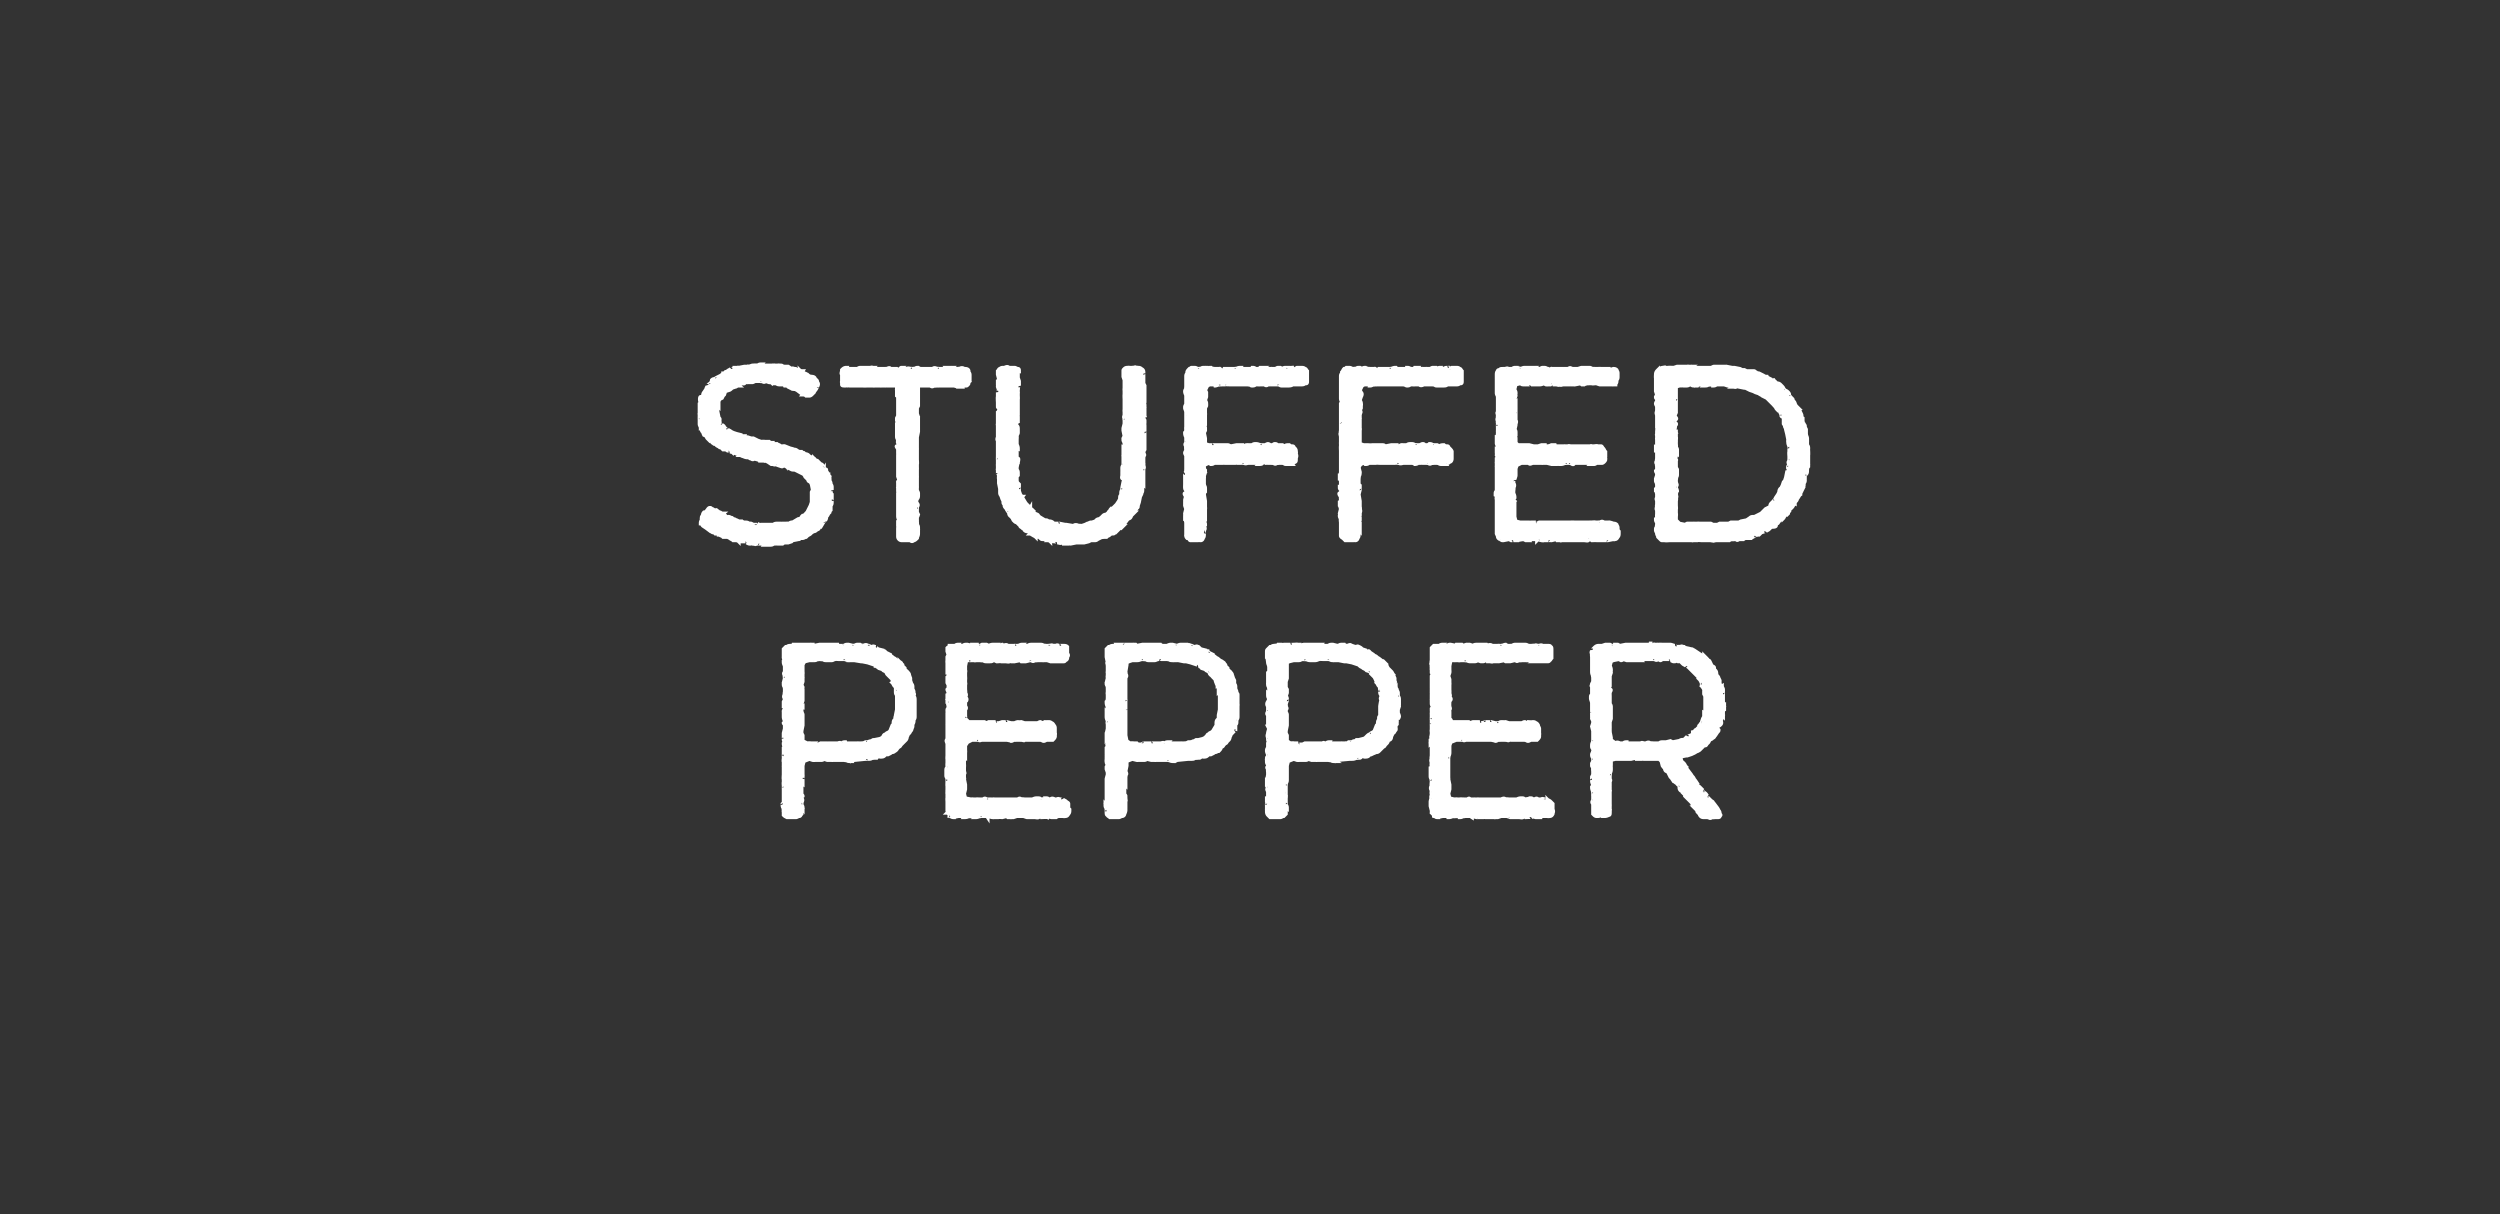
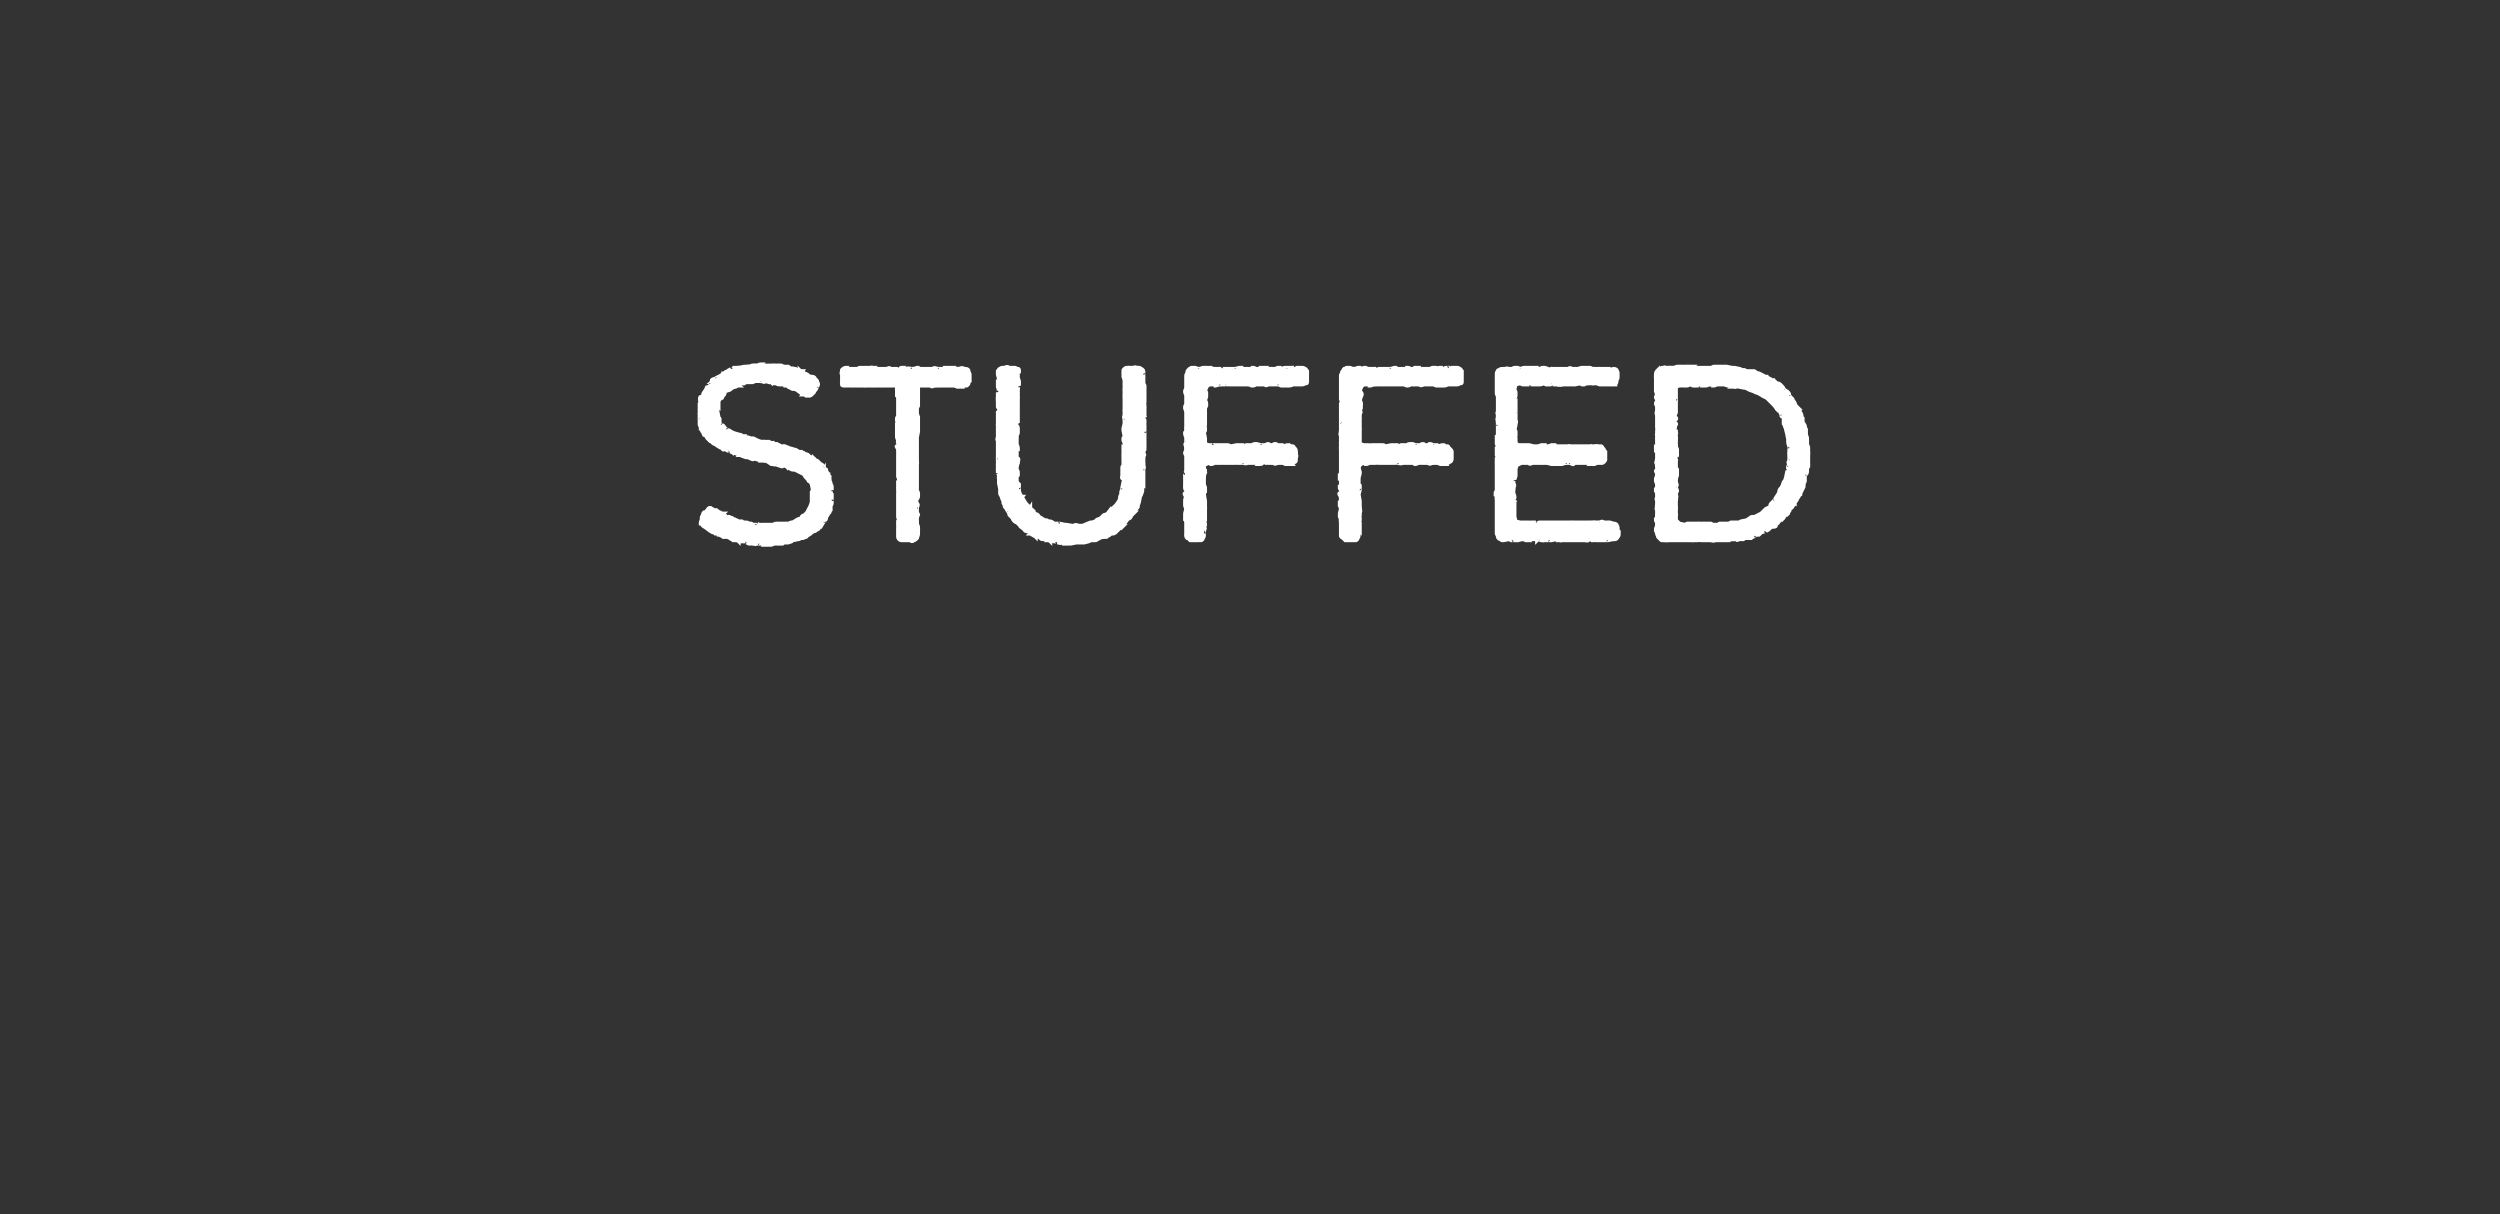
<svg xmlns="http://www.w3.org/2000/svg" width="223" height="108.3" viewBox="0 -1 223 108.3" fill="#fff" stroke-width=".25pt" stroke="#fff">
  <rect x="0" y="-1" width="223" height="108.3" fill="#333333" stroke="none" />
-   <path d="M69.9 71.1c-.1-.1-.1-.2-.1-.3.01.04 0-.1 0-.1l.1-.1v-1.3c-.01.02 0 0 0 0v-.2s-.03-.34 0-.3v-.3c-.03-.01 0-.4 0-.4v-.7c-.01-.04 0-.1 0-.1s.03-.08 0-.1v-.3c-.05.01 0-.1 0-.1s-.03-.05 0-.1v-.2c-.01-.04 0-.1 0-.1s-.01-.15 0-.1v-.6l.1-.1c-.1-.1-.1-.2-.1-.3l.1-.1c-.1-.1-.1-.2-.1-.3.01.02 0-.1 0-.1s.01-.05 0 0v-.4l.1-.4v-.2h.1c.2 0-.2-.2-.2-.3.03-.02.1-.1.1-.1s-.05-.13 0-.1c-.1-.2-.1-.3-.1-.4v-.4c-.01.01 0-.1 0-.1l.1-.2s-.07-.2-.1-.2v-.4l.1-.2s-.03-.08 0-.1c-.1-.1-.1-.2 0-.4-.05.03 0-.2 0-.2v-.3s-.03-.07 0-.1c-.1-.1-.1-.2-.1-.3.01 0 0-.1 0-.1l.1-.4s-.05-.24 0-.2c-.1-.2-.1-.3 0-.3-.05-.03 0-.1 0-.1v-.5s-.03-.03 0 0c-.1-.2-.1-.3-.1-.3.03.01.1 0 .1 0s-.13-.5-.1-.5v-.7l.2-.2h.1c.1-.1.2-.1.4-.1-.05-.04.1 0 .1 0s.1-.06.1-.1h.4c-.03.02.2 0 .2 0s.12.02.1 0h.4c-.01.02.3 0 .3 0s0 .04 0 0h.3c0 .02.1.1.1.1l.5-.1h1.6c.01.04.1.1.1.1h.5s.02-.02 0 0c.1-.1.2-.1.3-.1h.1l.4.1s.13-.04.1 0c.2-.1.2-.1.3-.1h.2c.04.04.3.1.3.1s.03-.02 0 0c.2-.1.3-.1.4 0-.04-.04.1 0 .1 0l.2.1s.1-.03.1 0c.1-.1.2 0 .3 0-.04-.01.1.1.1.1l.1.1.4.1s-.04.16 0 .2c0 .1.2-.2.2-.1.04-.02.1.1.1.1l.4.2v.1c.1 0 .2.1.3.2.02-.05.3.2.3.2s.2.12.2.1c.1.1.2.1.2.2 0 .01.1.1.1.1v.1l.2.2v.1l.2.2s.02-.01 0 0c.1.1.2.2.2.3 0 .04.1.3.1.3v.2l.1.3s.03.02 0 0c.1.1.1.2.1.3-.03-.01 0 .1 0 .1s.01.07 0 .1c.1.1.1.2.1.3s.1.1 0 .2c.04-.03 0 .1 0 .1s.04-.01 0 0c.1.1.1.2.1.4v.8l-.1.3s.06.03.1 0v.3c0 .1 0 .2-.1.3.01-.03 0 .1 0 .1s-.05.03 0 0c0 .2-.1.3-.1.3v.1c0 .1 0 .2-.1.3.05-.01 0 .1 0 .1s-.05.12-.1.1c0 .1-.1.2-.1.2l-.1.1s-.08.23-.1.2c0 .2-.1.3-.1.3l-.4.4c-.1.1-.1.2-.2.2l-.1.1c-.1.1-.1.2-.3.3-.1.1-.2.1-.3.1 0 .05-.1.1-.1.1l-.2.1H79l-.1.1c-.1.1-.2.1-.3.1.01.02-.1 0-.1 0s-.03-.1 0-.1c-.1-.1-.3.2-.3.2H78s-.2.04-.2 0c-.1.1-.2.1-.4.1.04.01-.2 0-.2 0l-1 .1-.3.1s-.02-.03 0 0c-.2 0-.3 0-.4-.1.01.05-.2 0-.2 0h-1s-.1.01-.1 0h-.4l-.3-.1c-.1.1-.2.1-.3.1h-.5c-.01.01-.2 0-.2 0l-.3-.1-.5.2-.1.4v.8c.02.05 0 .2 0 .2s-.02.24 0 .2v.4c-.04-.03-.1.1-.1.1v.7s-.1.01-.1 0c-.1 0 .2.2.2.3-.04.02-.1.2-.1.2s.04-.02 0 0c.1.1.1.2 0 .4.04-.05 0 .1 0 .1s.02.08 0 .1c.1.1.1.2.1.3-.02-.03 0 0 0 0s-.04.07 0 .1c0 .1-.1.2-.1.4-.1.1-.1.2-.2.2s-.2.1-.3.1h-.8c-.2-.1-.2-.1-.3-.2v-.3c-.03.04 0-.2 0-.2s-.05-.05 0-.1zm1.7-8.8c-.04.02-.1.1-.1.1s.04.1 0 .1c.1.2.1.2.1.3-.02-.02 0 0 0 0v.9l-.1.5v.2l.1.2v.5l.4.2s.26-.03.3 0h.3c-.01.01.1.1.1.1h.3l.2-.1h.6c.04.01.1 0 .1 0h.7s.1.01.1 0c.1 0 .2-.1.3 0-.03-.03.1 0 .1 0s-.02-.01 0 0c.1-.1.2-.1.3-.1.01.04.1.1.1.1h.9s.16-.01.2 0h.3c-.03-.03.1 0 .1 0l.2-.1h.2s.04-.04 0 0c.2-.1.3-.1.4-.1-.05-.04.1-.1.1-.1h.1l.5-.1.2-.1s.06-.1.1-.1c0-.1.1-.2.2-.2l.1-.1.2-.1.1-.1.2-.5.1-.1s-.02-.02 0 0c0-.2 0-.3.1-.4l.1-.1c-.1-.1 0-.2 0-.2-.01-.04 0-.1 0-.1l.1-.5V61c-.1-.1-.1-.2-.1-.3.03.04.1-.1.1-.1s-.1-.15-.1-.1c0-.2.2-.4.1-.4l-.2.1c-.1-.1-.1-.2-.2-.3.04-.02 0-.3 0-.3l-.4-.4c-.1-.1-.1-.1-.1-.2-.03.03-.1-.1-.1-.1l-.2-.1-.1-.1-.3-.1s-.05-.06-.1-.1c-.1 0-.1-.1-.2-.1 0-.01-.1-.1-.1-.1l-.6-.2-.5-.1h-.1l-.6-.1s.01-.02 0 0h-.3c.02-.02-.1 0-.1 0s-.02-.04 0 0c-.1 0-.3 0-.4-.1.05.04-.1 0-.1 0h-.5s-.26-.02-.3 0c-.1 0-.2.1-.3.1h-.5c-.1 0-.2 0-.3-.1-.03.04-.3 0-.3 0s-.16.04-.2 0c-.1.1-.2.1-.3.1.01 0-.1 0-.1 0h-.3l-.4.1-.1.1-.1.2v.6s.02.2 0 .2v.3c.02.02 0 .1 0 .1v.3l-.1.3.1.2s-.02.15 0 .2v.9c0-.04 0 .1 0 .1l-.1.3s.06.22.1.2v.3zm18.9-5.7c-.04-.02.1 0 .1 0h.2s.05-.04.1 0c.1-.1.2-.1.3-.1-.04.04.1.1.1.1h.2s.18-.02.2 0c.1-.1.2-.1.4-.1h.7c.1 0 .2 0 .3.1.02-.04.2 0 .2 0h.2s.23-.04.2 0c.1-.1.2 0 .3 0-.02-.02.1 0 .1 0s.06-.02.1 0c.1-.1.2 0 .3 0-.03.01.1 0 .1 0h.2c.2 0 .3 0 .4.1v.6c.1.1.1.2 0 .3v.1c0 .1-.1.2-.2.2 0 .1-.1.1-.1.1h-.6s-.07-.04-.1 0h-.5c-.05-.02-.3-.1-.3-.1h-.2s-.23.02-.2 0h-.4s-.3.04-.3 0c-.1.1-.2.1-.3 0 .03.04-.1 0-.1 0l-.4.1h-.4l-.1-.1-.5.1s-.04-.02 0 0h-.3c-.05-.02-.1-.3-.1-.3s-.05.24 0 .2c0 .2-.3.1-.4.1h-.2c.02-.04-.1-.1-.1-.1s-.1.04-.1 0c-.1.1-.2.1-.3.1.02 0-.1 0-.1 0l-.2-.1s-.07.02-.1 0c-.1.1-.2.1-.3.1H88c-.1 0-.2 0-.3-.1-.04.04-.3 0-.3 0h-.3s-.18.04-.2 0h-.3c.04.02-.1 0-.1 0h-.3l-.1.5v.4c.04.03 0 .2 0 .2v.3s.02.33 0 .3v.3c.04.04 0 .2 0 .2v.4s.04.3 0 .3c.1.1.1.3 0 .3.04.01-.2.1-.2.1s.22.03.2 0c.2.1.1.3.1.3-.04.02-.1.1-.1.1v.4c.1.1.1.2 0 .3.04-.04 0 0 0 0v.6c.02-.04 0 .2 0 .2l.3.3h1.4l.2.1.2-.1h.6c-.02.01.1.1.1.1h.2l.3-.1h.3c-.02.01.1 0 .1 0l.4.1h.3s.04-.02 0 0c.2-.1.3-.1.3-.1.03.03.3 0 .3 0l.3.1h1.1c.1 0 .2-.1.3-.1.05.03.2.1.2.1l.2-.1s.3.03.3 0c.1 0 .2 0 .3.1 0 0 .1 0 .2.2.1.1.1.2.1.3v.4c.04 0 0 .2 0 .2s.02.07 0 .1c0 .1-.1.2-.2.3h-.5c-.1 0-.2.1-.3.1 0 0-.1 0-.2-.1.01.04-.1 0-.1 0h-1.2l-.2-.2s.01.2 0 .2c0 .1-.2 0-.3 0 .02.02-.1 0-.1 0h-.3s-.16.02-.2 0c-.1 0-.2.1-.3.1-.03-.04-.4-.1-.4-.1h-2.2c-.1 0-.2.1-.3 0 .04.02-.1 0-.1 0h-.5l-.4.2-.2.3v.4s.02.2 0 .2v.4c-.04-.04-.1.1-.1.1v.2s.02.01 0 0v.4c.02-.02 0 .3 0 .3s-.02.23 0 .2c0 .2.1.3 0 .3v.4c.04.01 0 .1 0 .1l.1.5v.4l-.1.4.1.4.5.1s.22-.02.2 0h.3c-.03-.02.3 0 .3 0h.3c.1-.1.2-.1.3 0-.05-.02.1 0 .1 0h.2s.04-.02 0 0h.3c.03-.02.1 0 .1 0h2.1c.1-.1.2-.1.3 0 .02-.04.3 0 .3 0h.7c.2-.1.3-.1.4-.1.2 0 .3 0 .3.1.01-.04.1 0 .1 0s.42-.06.4-.1c.1 0 .2 0 .2.1.03-.04.1 0 .1 0s.1-.04.1 0c.1-.1.2-.1.4 0h.1c.1 0 .2-.1.3 0-.01-.04.1 0 .1 0s.22.05.2 0c.1.1.2.1.3.2s.2.1.2.2v.4l.1.1c0 .2 0 .3-.1.4-.1.2-.2.2-.3.2-.01.03-.2 0-.2 0h-.4s-.17.07-.2.1h-.4c-.1 0-.2-.1-.3 0-.03-.03-.6 0-.6 0l-.2-.3s-.02.2 0 .2c0 .2-.3.1-.4.1h-.7c-.05-.01-.3-.1-.3-.1h-.6l-.3.1h-.2s-.05.03 0 0h-.3l-.1-.1-.4.1s-.38-.03-.4 0h-.3c-.03.01-.2 0-.2 0l-.4-.1v.1c-.02-.03 0-.1 0-.1h-.6s-.14.05-.1 0c-.2.1-.3.1-.4.1.03-.03-.1-.1-.1-.1s-.5.05-.5 0c-.1.1-.3.1-.4.1.02-.03-.2-.1-.2-.1h-.3s-.4.07-.4.1c-.1 0-.2 0-.3-.1.03.03-.1 0-.1 0s.02-.06 0-.1c-.1-.1-.1-.2-.2-.2.04-.04 0-.2 0-.2v-.8s-.02-.32 0-.3v-.4c-.02.03 0-.3 0-.3s-.02-.02 0 0v-.4c-.02.01 0-.4 0-.4s-.02-.25 0-.2c0-.1-.1-.2-.1-.3.04.01 0-.1 0-.1v-.3c0-.2 0-.3.1-.3-.04-.01 0-.1 0-.1s-.02-.3 0-.3v-.4c-.02.01 0-.3 0-.3v-1.1s-.04-.03 0 0c-.1-.2-.1-.3 0-.3-.04-.02 0-.1 0-.1s-.02-.05 0 0v-1.2c.02-.02 0-.1 0-.1s.04-.12 0-.1v-.3c.02.01 0-.1 0-.1s.02-.12 0-.1v-.3c.02-.01 0-.1 0-.1s.04-.17 0-.2c0-.1 0-.2.1-.2-.04-.04 0-.1 0-.1s-.02-.08 0-.1c0-.1-.1-.2 0-.3-.04.03 0-.1 0-.1l-.1-.2s.04-.04 0 0V61c.04-.01.1-.2.1-.2s-.04-.06 0-.1c-.1-.1-.1-.2-.1-.2.04-.05.1-.1.1-.1v-.3l-.1-.2v-.5l.1-.1v-.2s-.06-.1-.1-.1v-.3c0 .02 0-.1 0-.1v-.5c-.02-.03 0-.2 0-.2v-.3l.1-.2-.1-.3v-.3c.1-.1.2-.1.2-.2h.5c.1-.1.2-.1.3-.1-.02.04.1.1.1.1s.28-.02.3 0c.1-.1.2-.1.3-.1-.04 0 .1 0 .1 0l.4.1v-.1h.6c-.05.02.1.1.1.1l.2-.1h.4l.2.1s.04.01 0 0c.2-.1.3-.1.4-.1h.4c-.02.04.1.1.1.1v.2c0 .1.2-.3.3-.3l.1.1c.2-.1.3-.1.4 0h.6zm8.2 14.5c-.1-.1-.1-.2-.1-.3.03.04 0-.1 0-.1l.1-.1v-1.3c.01.02 0 0 0 0v-.8c-.01-.01.1-.4.1-.4v-.2l-.1-.3v-.2c.01-.04.1-.1.1-.1s-.05-.08 0-.1c-.1-.1-.1-.2-.1-.3-.03.01 0-.1 0-.1s-.01-.05 0-.1v-.2c.01-.04 0-.1 0-.1s.01-.15 0-.1v-.6l.1-.1c0-.1-.1-.2 0-.3v-.1c0-.1-.1-.2-.1-.3.03.02.1-.1.1-.1s-.07-.05-.1 0v-.4c.03-.04.1-.4.1-.4v-.2h.1c.2 0-.2-.2-.1-.3-.05-.02 0-.1 0-.1s-.03-.13 0-.1c-.1-.2-.1-.3-.1-.4v-.4c.01.01 0-.1 0-.1l.1-.2s-.05-.2 0-.2c-.1-.1-.1-.3-.1-.4.03-.02.1-.2.1-.2s-.01-.08 0-.1v-.4c-.03.03 0-.2 0-.2v-.3s-.01-.07 0-.1c0-.1-.1-.2-.1-.3.03 0 0-.1 0-.1l.1-.4s-.03-.24 0-.2V59c-.03-.03 0-.1 0-.1v-.5s-.01-.03 0 0c0-.2-.1-.3 0-.3-.05.01 0 0 0 0l-.1-.5v-.7l.2-.2h.1c.1-.1.2-.1.4-.1-.03-.04.2 0 .2 0s.02-.06 0-.1h.4c-.01.02.2 0 .2 0s.14.02.1 0h.4c.01.02.3 0 .3 0s.01.04 0 0h.3l.1.1.5-.1h1.6c.02.04.2.1.2.1h.4s.04-.02 0 0c.2-.1.3-.1.3-.1h.2l.4.1s.05-.04 0 0c.2-.1.3-.1.3-.1h.3c-.04.04.2.1.2.1s.05-.02 0 0c.2-.1.3-.1.4 0-.02-.04.1 0 .1 0l.2.1s.1-.03.1 0c.2-.1.2 0 .3 0-.02-.01.1.1.1.1l.1.1.4.1s-.03.16 0 .2c0 .1.2-.2.3-.1-.04-.02 0 .1 0 .1l.4.2s.01.07 0 .1c.1 0 .2.1.3.2.04-.05.3.2.3.2l.2.1c.1.1.2.1.2.2.02.01.1.1.1.1v.1l.2.2v.1l.2.2s.04-.01 0 0c.1.1.2.2.2.3.02.04.1.3.1.3l.1.2v.3s.05.02 0 0c.1.1.1.2.1.3-.01-.01 0 .1 0 .1s.03.07 0 .1c.1.1.1.2.1.3.1.1.1.1.1.2-.05-.03-.1.1-.1.1s.05-.01.1 0v.7c.02.01 0 .2 0 .2v.6s-.03.03 0 0v.3c0 .1 0 .2-.1.3.03-.03 0 .1 0 .1s-.03.03 0 0c0 .2 0 .3-.1.3v.4c-.03-.01-.1.1-.1.1s-.03.12 0 .1l-.2.2c-.02.04-.1.1-.1.1s-.06.23-.1.2c0 .2-.1.3-.1.3l-.1.1c-.1.1-.1.2-.2.2l-.1.1c-.1.1-.1.2-.2.2l-.1.1c0 .1-.1.2-.2.3h-.1c-.1.1-.2.1-.3.1.02.05-.1.1-.1.1l-.2.1h-.2s-.08.1-.1.1c-.1.1-.2.1-.3.1.03.02-.1 0-.1 0s-.01-.1 0-.1c0-.1-.2.2-.3.2h-.1s-.3.04-.3 0c-.1.1-.2.1-.3.1-.04.01-.3 0-.3 0l-1 .1-.2.1s-.1-.03-.1 0c-.1 0-.3 0-.4-.1.03.05-.1 0-.1 0h-1.1s-.07.01-.1 0h-.3l-.4-.1c-.1.1-.2.1-.3.1h-.5c.01.01-.1 0-.1 0l-.4-.1-.5.2v.4l-.1.5s.02.02 0 0c.1.2.1.3 0 .3.04.05 0 .2 0 .2v.6c-.02-.03 0 .1 0 .1l-.1.4v.3s-.1.01-.1 0c-.1 0 .2.2.2.3-.02.02 0 .2 0 .2s-.04-.02 0 0v.4c-.04-.05-.1.1-.1.1s.04.08 0 .1c.1.1.1.2.1.3 0-.03 0 0 0 0s-.02.07 0 .1c0 .1 0 .2-.1.4 0 .1-.1.2-.2.2s-.2.1-.3.1H99c-.1-.1-.2-.1-.2-.2-.1 0-.1-.1-.1-.3-.01.04 0-.2 0-.2s-.03-.05 0-.1zm1.7-8.8l-.1.1s.06.1.1.1v2.1l.1.5.3.2s.28-.03.3 0h.3l.1.1h.3s.22-.1.2-.1h.7c-.04.01.1 0 .1 0h.7c.1 0 .3-.1.3 0-.01-.03.1 0 .1 0 .1-.1.2-.1.3-.1a.45.45 0 0 0 .1.1h1s.08-.01.1 0h.3c-.02-.03.1 0 .1 0l.2-.1h.2s.06-.04.1 0c.1-.1.2-.1.3-.1-.03-.04.1-.1.1-.1h.2l.4-.1.2-.1s.08-.1.1-.1c.1-.1.1-.2.2-.2.02 0 .1-.1.1-.1l.2-.1.1-.1.3-.5v-.1s0-.02 0 0c0-.2 0-.3.1-.4l.1-.1v-.2c.01-.04 0-.1 0-.1l.1-.5V61c-.1-.1-.1-.2-.1-.3.05.04.1-.1.1-.1s-.07-.15-.1-.1c0-.2.2-.4.2-.4l-.3.1c0-.1-.1-.2-.1-.3-.04-.02-.1-.3-.1-.3l-.2-.2s-.17-.2-.2-.2c-.1-.1-.1-.1-.1-.2-.01.03-.1-.1-.1-.1l-.2-.1-.1-.1-.3-.1s-.03-.06 0-.1c-.2 0-.2-.1-.3-.1.02-.01-.1-.1-.1-.1l-.6-.2-.4-.1h-.2l-.5-.1s-.07-.02-.1 0h-.3c.04-.02 0 0 0 0s-.1-.04-.1 0c-.1 0-.3 0-.3-.1-.04.04-.2 0-.2 0h-.5s-.24-.02-.2 0c-.2 0-.3.1-.4.1h-.5c-.1 0-.2 0-.3-.1-.01.04-.3 0-.3 0s-.14.04-.1 0c-.2.1-.3.1-.4.1.03 0-.1 0-.1 0h-.3l-.3.1-.2.1v.2l-.1.6s.04.2 0 .2c.1.1.1.3 0 .3.04.02 0 .1 0 .1v1.9c.02-.04 0 .1 0 .1v.3s-.02.22 0 .2v.3zm12.6 8.8v-.3c-.01.04 0-.1 0-.1l.1-.1-.1-.1v-.3h.1v-.6s-.03.01 0 0c-.1-.2-.1-.2 0-.3-.03.02 0 0 0 0l-.1-.2s.05-.34 0-.3v-.3c.05-.01.1-.4.1-.4v-.2s-.03-.27 0-.3c-.1-.1-.1-.2 0-.2-.03-.04 0-.1 0-.1s.01-.08 0-.1c-.1-.1-.1-.2-.1-.3.03.01 0-.1 0-.1s.05-.05 0-.1c0-.1 0-.2.1-.2-.03-.04 0-.1 0-.1s-.03-.15 0-.1c-.1-.2-.1-.3-.1-.3 0-.1 0-.2.1-.3v-.4l.1-.1c-.1-.1-.1-.2-.1-.3-.01.02 0-.1 0-.1s-.01-.05 0 0c-.1-.2 0-.3 0-.4-.01-.04.1-.4.1-.4l-.1-.2h.2c.1 0-.2-.2-.2-.3.01-.02.1-.1.1-.1s-.07-.13-.1-.1v-.5c-.1-.1-.1-.2 0-.3-.03.01 0-.1 0-.1V62c-.1-.1-.1-.3 0-.4-.01-.02.1-.2.1-.2s-.05-.08 0-.1c-.1-.1-.1-.2-.1-.4.03.03.1-.2.1-.2v-.3s-.05-.07 0-.1c-.1-.1-.1-.2-.1-.3-.01 0 0-.1 0-.1v-.4s.03-.24 0-.2V59l.1-.1v-.5s-.05-.03 0 0c-.1-.2-.1-.3-.1-.3s-.05-.5-.1-.5v-.4c0-.2 0-.2.1-.3l.2-.2h.1c.1-.1.2-.1.3-.1.03-.04.2 0 .2 0s.07-.06.1-.1h.3c.04.02.3 0 .3 0s.1.02.1 0h.4c-.04.02.3 0 .3 0s-.03.04 0 0h.3c-.02.02.1.1.1.1l.5-.1h1.6c-.02.04.1.1.1.1h.4s.1-.02.1 0c.1-.1.2-.1.3-.1h.1l.4.1s.1-.04.1 0c.1-.1.2-.1.3-.1h.2c.02.04.2.1.2.1s.1-.02.1 0c.2-.1.3-.1.3 0 .04-.04.1 0 .1 0l.3.1s.07-.03.1 0c.1-.1.2 0 .2 0 .03-.01.2.1.2.1l.1.1.3.1s.03.16 0 .2c0 .1.3-.2.3-.1.02-.02.1.1.1.1l.3.2.1.1c.1 0 .2.1.3.2 0-.05.3.2.3.2s.17.12.2.1l.2.2c-.02.01 0 .1 0 .1l.1.1.1.2.3.3c.1.1.1.2.2.3-.02.04.1.3.1.3v.2l.1.3s.01.02 0 0v.3c.05-.01 0 .1 0 .1s.1.07.1.1c0 .1.1.2.1.3v.2c.01-.03 0 .1 0 .1.1.1.1.2.1.4v.3c-.03.01 0 .2 0 .2l-.1.3v.3s.03.03 0 0c.1.2.1.3.1.3 0 .1-.1.2-.1.3-.01-.03-.1.1-.1.1s.03.03 0 0v.3l-.1.1v.3c.03-.01 0 .1 0 .1s-.08.12-.1.1c0 .1-.1.2-.2.2.04.04 0 .1 0 .1l-.1.2c0 .2-.1.3-.2.3l-.1.1c0 .1-.1.2-.1.2l-.1.1c-.1.1-.1.2-.2.2l-.4.4c-.1.1-.2.1-.3.1-.03.05-.2.1-.2.1l-.2.1h-.1s-.12.1-.1.1c-.1.1-.2.1-.3.1-.01.02-.1 0-.1 0s-.05-.1-.1-.1c0-.1-.2.2-.3.2.04 0-.1 0-.1 0s-.23.04-.2 0c-.2.1-.3.1-.4.1.02.01-.2 0-.2 0l-1.1.1-.2.1s-.05-.03 0 0c-.2 0-.3 0-.4-.1-.02.05-.2 0-.2 0h-1s-.1.01-.1 0h-.4l-.3-.1c-.1.1-.2.1-.3.1h-.5c-.03.01-.2 0-.2 0l-.3-.1-.5.2-.1.4v.5s-.02.02 0 0v.5s-.04.24 0 .2c0 .2 0 .2-.1.4.03-.03 0 .1 0 .1v.7s-.13.01-.1 0c-.2 0 .2.2.1.3.03.02 0 .2 0 .2s.01-.02 0 0v.4c.01-.05 0 .1 0 .1s-.01.08 0 .1c.1.1.1.2.1.3-.04-.03-.1 0-.1 0s.03.07 0 .1v.4l-.2.2c-.1 0-.2.1-.3.1h-.9l-.2-.2s-.1-.1-.1-.3c.05.04 0-.2 0-.2s.03-.05 0-.1zm1.7-8.8c.03.02 0 .1 0 .1s.01.1 0 .1c.1.2.1.2.1.3-.04-.02-.1 0-.1 0l.1.3v.6l-.1.5v.2l.1.2v.5l.3.2s.33-.03.3 0h.4c-.04.01.1.1.1.1h.3l.2-.1h.6c.02.01.1 0 .1 0h.7s.06.01.1 0c.1 0 .2-.1.2 0 .05-.03.1 0 .1 0s.05-.01.1 0c.1-.1.2-.1.3-.1-.02.04.1.1.1.1h.9s.13-.01.1 0h.3c.04-.03.2 0 .2 0l.1-.1h.3s.02-.04 0 0c.1-.1.2-.1.3-.1.03-.04.1-.1.1-.1h.2l.4-.1.3-.1s.03-.1 0-.1c.1-.1.2-.2.3-.2-.02 0 .1-.1.1-.1l.2-.1.1-.1.2-.5.1-.1s-.04-.02 0 0c0-.2 0-.3.1-.4v-.1c0-.1 0-.2.1-.2-.03-.04 0-.1 0-.1V62s.07-.5.1-.5c0-.1-.1-.2 0-.3V61c-.1-.1-.1-.2-.1-.3.01.04 0-.1 0-.1s-.01-.15 0-.1c-.1-.2.2-.4.1-.4l-.2.1c-.1-.1-.1-.2-.2-.3.02-.02-.1-.3-.1-.3l-.1-.2-.4-.4c.04.03 0-.1 0-.1l-.3-.1-.1-.1-.2-.1s-.08-.06-.1-.1c-.1 0-.2-.1-.2-.1-.02-.01-.1-.1-.1-.1l-.6-.2-.5-.1h-.2l-.5-.1s-.02-.02 0 0h-.3c0-.02-.1 0-.1 0s-.05-.04 0 0c-.2 0-.3 0-.4-.1.02.04-.1 0-.1 0h-.5s-.28-.02-.3 0c-.1 0-.2.1-.4.1h-.4c-.1 0-.2 0-.4-.1.04.04-.3 0-.3 0s-.1.04-.1 0c-.1.1-.2.1-.3.1h-.4l-.4.1-.2.1v1.4l-.1.3v.5a1.19 1.19 0 0 0 .1.2v.3l-.1.3c.1.1.1.2.1.3-.02-.04 0 .1 0 .1l-.1.3s.03.22 0 .2c.1.2.1.2 0 .3zm18.9-5.7c.04-.02.2 0 .2 0h.1s.13-.04.1 0c.2-.1.3-.1.3-.1.04.04.2.1.2.1h.2s.15-.02.2 0c.1-.1.2-.1.3-.1h.8c.1 0 .2 0 .3.1-.01-.04.1 0 .1 0h.2s.3-.04.3 0c.1-.1.2 0 .3 0-.04-.02.1 0 .1 0s.04-.02 0 0c.2-.1.3 0 .3 0 .05.01.1 0 .1 0h.3c.2 0 .3 0 .3.1.1 0 .1.1.1.3v.7c-.1.1-.1.2-.2.2 0 .1-.1.1-.2.1.04 0-.1 0-.1 0h-.4s-.1-.04-.1 0h-.6c.03-.02-.2-.1-.2-.1h-.2s-.25.02-.3 0h-.3s-.3.04-.3 0c-.2.1-.2.1-.3 0 0 .04-.1 0-.1 0l-.4.1h-.4c-.04-.02-.1-.1-.1-.1l-.5.1s-.06-.02-.1 0h-.3c.03-.02-.1-.3-.1-.3s.03.24 0 .2c0 .2-.2.1-.3.1h-.2c-.01-.04-.1-.1-.1-.1s-.1.04-.1 0c-.1.1-.2.1-.3.1h-.1l-.3-.1s.01.02 0 0c-.1.1-.2.1-.4.1h-.2c-.1 0-.2 0-.4-.1.04.04-.2 0-.2 0h-.3s-.2.04-.2 0h-.3c.01.02-.1 0-.1 0h-.3l-.1.5s-.02.08 0 .1v.3c.02.03 0 .2 0 .2l-.1.3.1.3v.3c.02.04 0 .2 0 .2v.4s.02.3 0 .3c0 .1.1.3 0 .3.02.01-.2.1-.2.1s.2.03.2 0c.2.1.1.3 0 .3.04.02 0 .1 0 .1s-.02.35 0 .4c0 .1.1.2 0 .3.02-.04 0 0 0 0s-.02.17 0 .2v.4c0-.04 0 .2 0 .2l.1.1.1.2h1.5l.1.1.3-.1h.6c-.05.01.1.1.1.1h.1s.33-.1.3-.1h.4c-.04.01.1 0 .1 0l.4.1h.2s.12-.02.1 0c.1-.1.2-.1.3-.1.01.03.3 0 .3 0l.3.1h1.1c.1 0 .2-.1.3-.1.02.03.2.1.2.1l.1-.1s.36.03.4 0c.1 0 .2 0 .3.1 0 0 .1 0 .2.2 0 .1.1.2.1.3v.4c.02 0 0 .2 0 .2v.1c0 .1-.1.2-.2.3h-.5c-.1 0-.2.1-.3.1 0 0-.1 0-.2-.1-.01.04-.1 0-.1 0h-1.2l-.2-.2s-.02.2 0 .2c0 .1-.2 0-.3 0 0 .02-.1 0-.1 0h-.3s-.18.02-.2 0c-.1 0-.2.1-.3.1-.05-.04-.4-.1-.4-.1h-2.2c-.1 0-.2.1-.3 0 .01.02-.1 0-.1 0h-.5l-.5.2-.1.3v.6c0 .1 0 .2-.1.4.04-.04 0 .1 0 .1v.6c0-.02 0 .3 0 .3s-.05.23 0 .2v.7c.02.01 0 .1 0 .1l.1.5v.4l-.1.4.1.4.4.1s.3-.02.3 0h.2c.04-.02.4 0 .4 0h.3c.1-.1.2-.1.2 0 .03-.02.1 0 .1 0h.3s.02-.02 0 0h.3c.01-.02.1 0 .1 0h2c.2-.1.3-.1.4 0 0-.04.3 0 .3 0h.7c.2-.1.3-.1.4-.1.2 0 .2 0 .3.1-.02-.04 0 0 0 0s.5-.06.5-.1c.1 0 .2 0 .2.1 0-.04 0 0 0 0s.17-.04.2 0c.1-.1.2-.1.3 0h.2c.1 0 .2-.1.3 0-.03-.04.1 0 .1 0s.2.05.2 0c.1.1.2.1.3.2l.2.2v.5c.1.2 0 .3 0 .4-.1.2-.2.2-.3.2-.04.03-.2 0-.2 0h-.4s-.2.07-.2.1h-.4c-.1 0-.2-.1-.4 0 .04-.03-.5 0-.5 0l-.2-.3s-.04.2 0 .2c0 .2-.3.1-.4.1h-.8c.03-.01-.3-.1-.3-.1h-.5l-.3.1h-.2s-.07.03-.1 0h-.3c.04-.03-.1-.1-.1-.1l-.4.1s-.3-.03-.3 0h-.4c.05.01-.1 0-.1 0l-.4-.1v.1c-.05-.03-.1-.1-.1-.1h-.5s-.17.05-.2 0c-.1.1-.2.1-.3.1 0-.03-.1-.1-.1-.1s-.53.05-.5 0c-.2.1-.3.1-.4.1 0-.03-.2-.1-.2-.1h-.3s-.4.07-.4.1c-.2 0-.2 0-.3-.1 0 .03-.1 0-.1 0v-.1l-.2-.2c.01-.04 0-.2 0-.2l-.1-.4v-.4s.05-.32.1-.3c-.1-.1 0-.2 0-.4-.05.03 0-.3 0-.3s-.05-.02 0 0c-.1-.1-.1-.3 0-.4-.05.01 0-.4 0-.4s-.05-.25 0-.2c-.1-.1-.1-.2-.1-.3.01.01 0-.1 0-.1v-.6c.03-.01.1-.1.1-.1s-.05-.3 0-.3c0-.1-.1-.3 0-.4-.05.01 0-.3 0-.3v-.8l-.1-.3s.03-.03 0 0V65c.03-.02.1-.1.1-.1s-.05-.05 0 0c-.1-.2 0-.3 0-.3-.03-.03 0-.1 0-.1v-.2s-.03-.17 0-.2v-.4c-.01-.02 0-.1 0-.1s.01-.12 0-.1v-.3c-.01.01 0-.1 0-.1s-.01-.12 0-.1v-.3c-.01-.01 0-.1 0-.1s.01-.17 0-.2v-.2c.03-.04.1-.1.1-.1s-.04-.08 0-.1c-.1-.1-.1-.2-.1-.3.03.03.1-.1.1-.1l-.1-.2s.01-.04 0 0V61c.01-.01 0-.2 0-.2s.03-.06 0-.1v-.2c.01-.05 0-.1 0-.1v-1.1l.1-.2-.1-.1v-.3c-.03.02 0-.1 0-.1s-.03-.23 0-.2c0-.1-.1-.2 0-.3-.05-.03 0-.2 0-.2v-1.1l.2-.2h.5c.1-.1.2-.1.3-.1-.04.04.1.1.1.1s.25-.02.3 0c.1-.1.2-.1.2-.1h.1l.5.1s-.03-.06 0-.1h.5a.91.91 0 0 1 .1.1l.3-.1h.3l.3.1s.02.01 0 0c.1-.1.2-.1.4-.1h.4c-.04.04.1.1.1.1s-.02.17 0 .2c0 .1.2-.3.3-.3l.1.1c.1-.1.3-.1.4 0h.5zM142 61c-.03-.03 0-.1 0-.1s.01-.1 0-.1v-.5c0-.1-.1-.1 0-.2-.03 0 0-.1 0-.1l.1-.2v-.4s-.05-.12 0-.1c-.1-.2-.1-.3-.1-.4.01.01 0-.2 0-.2v-1.1s-.03-.25 0-.3c-.1-.1 0-.2 0-.3.01.04.1-.1.1-.1l.1-.1c.1-.1.2-.2.4-.2-.01.01.3 0 .3 0l.3-.1h.4l.2.1s.14-.08.1-.1h.4c.03.02.2.1.2.1l.5-.1h2.1s.01-.02 0 0c.1-.1.2-.1.3-.1a.45.45 0 0 0 .1.1s.06-.04.1 0h.2c.03-.02.1 0 .1 0s.34-.02.3 0h.8c.1 0 .3.1.4.1-.03.01.2.1.2.1s.3-.03.3 0c.1-.1.2 0 .3 0 .02.03.2.1.2.1s.37.07.4.1c.1 0 .2 0 .2.1.04-.04.1 0 .1 0l.6.4.2.1s.1.03.1 0l.2.2c.01.04.1.1.1.1s.04.08 0 .1c.2 0 .2.1.2.1a1.19 1.19 0 0 1 .1.2l.1.2c.2.1.2.1.2.2.01 0 0 .1 0 .1s.07.1.1.1c.1.1.1.2.1.3.02-.03 0 .1 0 .1s.04.02 0 0c.1.1.2.2.2.3a1.19 1.19 0 0 1 .1.2v.3s.15.23.2.2c0 .1.1.2.1.3v.3c-.01-.04 0 .1 0 .1v.7l.1.4s-.02.02 0 0v.3c-.04.02-.1.1-.1.1s.01.1 0 .1v.3c-.03-.04 0 0 0 0l-.2.5s.03.03 0 0c.1.2 0 .3 0 .3-.01.02-.1.1-.1.1s-.16.1-.2.1c-.1.1.1.3.1.3 0 .1 0 .1-.1.2l-.2.3c-.1.1-.1.2-.2.2l-.1.1-.2.1-.1.2s-.08.1-.1.1c-.1.1-.1.2-.2.2.03-.03-.1 0-.1 0l-.4.4s-.23.15-.2.1c-.2.1-.3.2-.4.2.02.03-.2.1-.2.1l-.3.1h-.1l-.5.1.1.5s.18.14.2.1c.1.1.1.2.2.3-.04.03 0 .1 0 .1l.3.4s.24.3.2.3c.1.1.2.2.2.3.04-.01.3.4.3.4l-.1.1c0 .1.2.1.3.2l.3.3c-.04-.02 0 .1 0 .1s.15.13.1.1c.2.1.2.2.3.3-.05-.02 0 .1 0 .1l.3.3s-.02.01 0 0c.1.1.2.1.2.2.01-.01.1.1.1.1l.3.4s.1.17.1.2c.1.1.1.2.1.3.1.1.1.1 0 .2 0 .1-.1.1-.2.1 0-.01-.2 0-.2 0s-.3.03-.3 0c-.1.1-.2.1-.3 0-.02.03-.1 0-.1 0h-.3s.03-.01 0 0c-.1 0-.2 0-.3-.1 0 0-.1-.1-.1-.2-.05-.02-.2-.2-.2-.2s-.03-.1 0-.1l-.3-.3c.04 0-.1-.2-.1-.2l-.1-.2-.6-.6c0-.1 0-.1-.1-.2.04-.01 0-.1 0-.1s-.04-.03 0 0c-.2-.1-.2-.2-.3-.2-.1-.1-.1-.2-.1-.3.01.04 0-.1 0-.1s-.24-.2-.2-.2c-.1-.1-.2-.1-.2-.2-.05.02-.1 0-.1 0l-.2-.3-.1-.1-.2-.4-.1-.1c-.1 0-.2-.1-.2-.3-.03.05-.2-.2-.2-.2l-.1-.4-.2-.2h-1.4s-.3-.02-.3 0h-.3c0-.04-.1-.1-.1-.1l-.4.1h-.9c-.02.01-.1 0-.1 0h-.4l-.4.1v.4s-.02.4 0 .4c0 .1 0 .2-.1.4.04-.04 0 .2 0 .2v.3s.1.1 0 .2c.04-.04 0 0 0 0v.4s-.01.07 0 .1v.3c.04 0 0 .1 0 .1v1.1s.01.2 0 .2v.3c.04.01 0 .1 0 .1s.01.16 0 .2c0 .1 0 .2-.1.2-.2.1-.3.1-.4.1h-.2l-.1-.1c-.1.1-.2.1-.4.1-.1 0-.2-.1-.2-.1l-.1-.1v-.9c-.1-.1-.1-.2 0-.3-.05.05 0 0 0 0s-.01-.12 0-.1V70c-.01-.04 0-.2 0-.2v-.1s-.05-.14 0-.1c-.1-.2-.1-.3-.1-.4.03-.03.1-.2.1-.2s-.03-.03 0 0c-.1-.2-.1-.3-.1-.4.01.02 0-.1 0-.1v-.2l.1-.2v-.3s-.03-.27 0-.3c0-.1-.1-.1-.1-.2v-.2c.03-.05.1-.2.1-.2v-.3s-.03-.02 0 0c-.1-.1-.1-.2-.1-.3 0 0 0-.1.1-.2-.05.03 0-.1 0-.1s.18.01.2 0c0 0-.3-.2-.3-.4s0-.3.1-.4c-.05.02 0-.1 0-.1v-.9l-.1-.4.1-.3v-.2l-.1-.2s.01-.18 0-.2v-.3c-.01.03 0 0 0 0v-.7c.01-.01 0-.1 0-.1s.01-.1 0-.1c0-.1-.1-.3-.1-.4v-.1c0-.1 0-.2.1-.2zm1.7 2.1l-.1.3v.4s.01.1 0 .1v.3c.01.02 0 .1 0 .1l.1.5v.2l.4.3s-.01-.03 0 0c.1-.1.2-.1.4 0h.3c.1-.1.2-.1.3-.1 0 .04.1.1.1.1h.7s.08.03.1 0h.3c-.03.03.1.2.1.2s-.05-.17 0-.2c0-.1.2 0 .3 0h.1c.2-.1.3-.1.4 0 .01-.03.3 0 .3 0h.5c.1-.1.2-.1.3-.1h.3l.4-.1.2.1.5-.1s.07-.02.1 0c.1-.1.2-.1.2-.1.03-.02.1 0 .1 0s.08-.04.1 0l.3-.3c-.01.03.3-.1.3-.1l.2-.1v-.2s.1-.02.1 0c.1-.1.1-.2.2-.2l.3-.3s.02-.08 0-.1c.1-.1.1-.2.2-.2-.02 0 0-.1 0-.1l.1-.3s.1-.16.1-.2v-.3c.05.03.1-.1.1-.1v-1.4l-.1-.2v-.4s-.03-.05 0 0c-.1-.2-.2-.3-.2-.3.04-.04 0-.1 0-.1s-.04-.24 0-.2c-.1-.1-.1-.2-.2-.3.04-.01 0-.1 0-.1l-1-1s-.22-.15-.2-.1c-.1-.1-.2-.1-.3-.2.04-.01 0-.1 0-.1s-.03-.1 0-.1c0-.1-.3 0-.4 0l-.1-.1c-.1.1-.2.1-.3.1s-.2-.1-.3-.1c.05-.02-.1-.1-.1-.1h-.5c-.2 0-.2.1-.3.1l-.2-.1c-.1.1-.2.1-.3 0 .03.04-.1 0-.1 0h-.8s-.33.06-.3.1h-.4c-.02-.04-.2-.1-.2-.1s-.13.06-.1.1h-.6l-.3-.1c-.1.1-.2.1-.2.1l-.2-.1-.5.1-.2.1-.1.4s.04.04 0 0c.1.2.1.3.1.4-.02.03 0 .2 0 .2l-.1.3v.9l-.1.2s.1.07.1.1c.2 0 0 .2 0 .3-.01.04 0 .3 0 .3v.2s-.03.06 0 .1v.4c.1.1.1.2.1.3 0-.02 0 .4 0 .4v.6z" />
  <path d="M69.4 47.5c-.01-.01-.3 0-.3 0s-.06.01-.1 0c-.1.1-.2.1-.3.1h-.5c.04-.05-.1-.1-.1-.1h-.4s-.12-.01-.1 0c-.2 0-.2.1-.3 0-.03.03-.2 0-.2 0s-.16-.05-.2 0c-.1 0-.1 0-.3-.1.03.01-.1-.1-.1-.1H66s-.1-.03-.1 0c-.1-.1-.2-.1-.3-.1h-.2c-.1-.1-.2-.1-.3-.2l-.2-.1h-.4l-.1-.1c-.1 0-.2-.1-.3-.1 0-.01-.1-.1-.1-.1h-.2s-.05-.05 0-.1c-.2 0-.3 0-.3-.1-.02.04-.1 0-.1 0l-.4-.3-.3-.2c-.1-.1-.1-.2-.2-.2 0-.1 0-.2.1-.3-.04-.03 0-.3 0-.3s.1-.16.1-.2c0-.1.1-.2.1-.2h.1l.2-.2s-.01-.03 0 0c.1-.2.2-.2.2-.2.1 0 .1 0 .2.1.05-.03.2.1.2.1s.16.01.2 0c.1.1.2.1.2.2h.1c.1 0 .1.1.3.1-.05.04.1.1.1.1l.2.2s.17.03.2 0c.1 0 .2.1.3.1l.1.1c.2 0 .2.1.3.1.05.02.2.1.2.1h.2s0 .04 0 0c.1 0 .2.1.3.1h.1c.1 0 .2 0 .3.1.04-.02.2 0 .2 0l.2.1h.2s.03.13 0 .1c.1.2.3-.1.3-.1.04.03.2 0 .2 0H69c.1-.1.2-.1.4-.1-.03.04.2.1.2.1l.2-.1h.3s.26-.02.3 0c.1-.1.2-.1.2-.1.04-.02.1 0 .1 0l.5-.3s.2-.05.2 0c.1-.2.1-.2.2-.3h.1l.2-.2c.02-.04.1-.1.1-.1l.3-.6.1-.3v-.9l.1-.2-.1-.5-.1-.2c-.2-.1-.2-.1-.2-.2-.02-.01-.1-.1-.1-.1s-.06-.1-.1-.1c-.1-.1-.1-.1-.1-.2-.05.02-.1-.1-.1-.1l-.8-.4s-.05.01-.1 0c-.1 0-.2 0-.3-.1-.04.03-.2-.1-.2-.1l-.2-.1s-.03-.14 0-.1c0-.2-.3.1-.3.1-.04.02-.1 0-.1 0s-.52-.16-.5-.2c-.1.1-.2 0-.3 0h-.1l-.3-.2-.2-.1s-.13.05-.1 0h-.4c0-.01-.2-.1-.2-.1s-.27-.06-.3-.1c-.1.1-.2.1-.3 0-.1 0-.1 0-.2-.1.04.02 0 0 0 0s-.1-.02-.1 0c-.1 0-.2 0-.4-.1-.1 0-.2-.1-.3-.1.01-.01-.5-.2-.5-.2s-.08-.03-.1 0c-.1-.1-.2-.1-.3-.1.03-.01-.1-.1-.1-.1h-.1s-.12-.06-.1-.1h-.3l-.2-.2h-.1c-.1-.1-.2-.1-.3-.2.02.01-.1-.1-.1-.1s-.07.01-.1 0c-.1-.1-.2-.1-.2-.2.03.04 0 0 0 0s-.18-.12-.2-.1l-.2-.2c-.05-.05-.1-.2-.1-.2l-.2-.1s-.12-.26-.1-.3c-.1 0-.1-.1-.1-.2-.02.03 0-.1 0-.1s-.06-.01-.1 0c0-.2-.1-.2-.1-.4v-.4c-.01.05 0-.4 0-.4s-.03-.15 0-.1V35l.1-.1c-.1-.1-.1-.5 0-.5h.2c0-.1 0-.3.1-.4l.2-.3c0-.1.1-.2.1-.3.01.02.1-.1.1-.1s.2-.14.2-.1c0-.1.1-.2.1-.3.1-.1.2-.1.3-.1-.05-.01.1-.1.1-.1l.4-.2s.01-.02 0 0c.1-.1.2-.1.2-.2.1 0 .1 0 .2-.1.02.01.2-.1.2-.1s.02.01 0 0c.1-.1.2-.1.3-.2-.05.04.1 0 .1 0s.2-.06.2-.1h.3c.01-.04.1 0 .1 0l.5-.1h.3c-.03-.05.1 0 .1 0l.3-.1s.46-.03.5 0c.1-.1.2-.1.3-.1-.03.03.1.1.1.1h.9c.04-.03.1 0 .1 0s.12-.03.1 0h.3c.01-.03.1 0 .1 0s.05-.01.1 0c.1 0 .2 0 .2.1.02-.05.1 0 .1 0s.02-.03 0 0h.4l.3.2c.1-.1.2 0 .3 0s.1 0 .2.1c0-.04.1 0 .1 0s.1.02.1 0c.1.1.2.1.3.1-.03.05 0 .1 0 .1s.13.05.1.1c.2 0 .2.1.3.1 0-.01.1.1.1.1l.2.1s.1-.02.1 0c.2 0 .3.1.3.2.1.1.2.1.2.3.1.1.1.2 0 .4.01-.04-.1.2-.1.2s-.2.26-.2.3l-.2.2s-.1.1-.2.1h-.3c-.1-.1-.2-.1-.3-.1.03-.04-.1-.1-.1-.1l-.4-.3-.2-.1s-.05.03-.1 0c-.1 0-.2 0-.2-.1-.04.05-.1 0-.1 0l-.2-.1s-.05-.06 0-.1H70c-.02-.04-.1-.1-.1-.1h-.3s-.03-.02 0 0c-.1 0-.3 0-.3-.1-.03.04-.1 0-.1 0H69s-.06-.04-.1 0c-.1-.1-.2-.1-.2-.1-.03.01-.1 0-.1 0l-.3-.1c-.1.1-.2.1-.3 0 .01.03-.2 0-.2 0h-.3s-.1-.01-.1 0c-.1 0-.2.1-.3.1h-.4c-.03.01-.1 0-.1 0s-.05-.1-.1-.1c0-.2 0 .3-.2.2-.02.04-.1 0-.1 0l-.3.1s-.05.06 0 .1c-.2 0-.2.1-.3.1l-.3.1c-.1.1-.2.2-.3.2.01.01-.3.1-.3.1l-.1.3-.1.1-.1.2-.2.1-.1.2s-.02.06 0 .1v.3c-.04-.05-.1.1-.1.1v.4l.1.5c0 .1.1.1.1.2-.02.05 0 .2 0 .2v.2s.23.14.2.1c.2.1.2.2.2.2.04.05.1.1.1.1l.1.1s.12.03.1 0c.1.1.2.1.3.2-.03-.02 0 0 0 0l.2.1.3.1.4.1s.02.07 0 .1h.3c-.01.03.1.1.1.1h.2l.3.1h.2l.4.2.3.1s.27-.02.3 0h.4c.1.1.2.1.3.1-.01.04.1.1.1.1s.04.01 0 0h.3c.05.05.2.1.2.1s.1.05.1.1h.3c0-.03.1 0 .1 0l.5.2s.3.06.3.1c.1 0 .2 0 .3.1.02-.02.1.1.1.1s.08-.04.1 0h.2c.1.1.2.1.2.1l.1.1c.2 0 .3.1.3.1a.45.45 0 0 0 .1.1l.4.2s0 .04 0 0c.1.1.2.2.3.2l.3.3c.1 0 .2.1.2.2 0-.04.1.1.1.1s-.02.13 0 .1c0 .2.2 0 .2.1-.01.03 0 .1 0 .1s.17.3.2.3c0 .1.1.2.1.2-.02.05 0 .1 0 .1s.02.3 0 .3c.1.1.1.2.1.3.1.1.1.2.1.3v.2c-.02-.04-.1.1-.1.1v.1s.06.17.1.2v.3c0-.02 0 .1 0 .1s-.02.25 0 .2c0 .2 0 .3-.1.4v.4c-.1.1-.1.1-.1.2l-.1.1c-.1.2-.1.2-.2.3v.1c0 .1-.1.2-.1.3-.02-.04-.1 0-.1 0l-.3.5H73s.05.1 0 .1c.1.1-.1.1-.2.2s-.2.1-.3.1c.04.04-.1.1-.1.1l-.1.1c-.1.1-.2.1-.3.2l-.1.1c-.1 0-.2.1-.3.1h-.2c-.1.1-.1.1-.2.1-.04.02-.5.1-.5.1l-.1.1-.3.1h-.1s-.03-.01 0 0c-.2 0-.3 0-.4.1h-.4zm10.7-6.3c.01 0 0-.1 0-.1v-1.5c.01-.03 0-.2 0-.2v-.2s.01-.1 0-.1c0-.1-.2-.3-.1-.3l.2-.1c.1 0-.2-.2-.1-.3-.04 0 0-.2 0-.2s.01.02 0 0c-.1-.1-.1-.2-.1-.3 0 .05 0-.1 0-.1v-1s.1-.04.1 0c.1-.1-.1-.2-.1-.3v-.2l.1-.2v-1.7s-.06-.07-.1-.1v-.5c-.02-.05 0-.1 0-.1v-.3h-.9c-.04-.02-.1 0-.1 0s-.05-.02 0 0h-.4c.02.02-.1 0-.1 0H78c.03.02-.2 0-.2 0h-.4s-.38.02-.4 0h-.8s-.1-.02-.1 0h-.3c-.03-.02-.2 0-.2 0s-.18-.02-.2 0c-.2 0-.3 0-.3-.1v-.2c-.03.01 0-.1 0-.1v-.6c-.1-.1 0-.2 0-.4.1-.1.2-.2.4-.2-.02.04.2.1.2.1h.8c.1-.1.2-.1.3-.1h.5c-.03.04.2.2.2.2s.05-.14.1-.1c.1-.2.2-.1.3-.1-.04.04.1.1.1.1h1c.02-.02.1 0 .1 0s.04-.02 0 0c.2-.1.3-.1.3 0 .05-.02.1 0 .1 0h.5s.13.08.1.1c.1.1.2-.2.3-.2-.05.04.1.1.1.1s.3-.04.3 0c.1 0 .2-.1.4 0-.05-.04.2 0 .2 0s.17-.04.2 0c.1-.1.2-.1.3-.1.04.04.2.1.2.1h1.1c.1-.1.2-.1.4 0-.04-.04.2 0 .2 0h.3c0-.02.1 0 .1 0s.23-.06.2-.1h.4c-.03.02.1 0 .1 0l.5.1s.2-.04.2 0c.1-.1.3-.1.4 0h.1c.2 0 .3.1.3.2v.1c.1.1.1.2.1.3v.4c-.02.01 0 .1 0 .1s-.06.05-.1.1c0 .1 0 .2-.1.2 0 .1-.1.1-.1.1h-.1s-.32.06-.3.1h-.4c-.01-.02-.3-.1-.3-.1h-1.4c.03.02-.1 0-.1 0s-.3.04-.3 0c-.1.1-.2.1-.3 0-.01.02-.1 0-.1 0h-1v.1s-.03.23 0 .2v.3c-.03.04 0 .1 0 .1v1.1l-.1.2v.5l.1.3s-.05.23 0 .2v.3c-.05-.01 0 .1 0 .1v.7l-.1.5v1c.01.02 0 .1 0 .1v.9s.03.4 0 .4v.3c.01.05 0 .2 0 .2v.5s.01.2 0 .2v.8c.01-.01 0 .1 0 .1s-.01.18 0 .2c0 .1.1.2.1.3v.2c0 .1 0 .2-.1.3.01.04-.1.2-.1.2s.1.15.1.2c.1.1.1.2 0 .3.03-.02 0 .1 0 .1v.4l.1.2s-.07.25-.1.2v.3c.01-.01 0 .1 0 .1s.03.26 0 .3c.1.1.1.2.1.3-.03-.03 0 .1 0 .1l-.1.2s.05.25.1.2c0 .2-.1.3-.1.4-.1.1-.2.2-.3.2-.1.1-.2.1-.3 0H81s-.13-.02-.1 0h-.4c-.1 0-.2 0-.3-.1s-.1-.2-.1-.3v-.6c.01-.02 0-.1 0-.1s.05-.3 0-.3v-.3l.1-.1c-.1-.2-.1-.3-.1-.4v-.6c.03.05.1-.1.1-.1s-.07-.28-.1-.3v-.3c.03.01.1-.1.1-.1s-.05-.06-.1-.1V43c.01.05 0 0 0 0s.03-.16 0-.2v-.2c.03-.04 0-.1 0-.1s.05-.1 0-.1v-.3c.05.02 0-.1 0-.1l.1-.2-.1-.3v-.3zm22-7.1v.6c-.05-.02-.1.1-.1.1s.01.04 0 0c.1.2.1.3.1.4-.03-.05 0 .1 0 .1l-.1.1v.2s.05.1.1.1v.3c-.03.01 0 .1 0 .1s-.17.06-.2.1c-.1 0 .2.2.2.3-.05-.03-.1.1-.1.1s.01.03 0 0c.1.2.1.3.1.4v.5c-.01-.05 0 .2 0 .2v1.4c-.03.04-.1.2-.1.2s.03.1 0 .1c.1.2.1.2 0 .3.03.02 0 .1 0 .1v.5s.03.12 0 .1c0 .2.1.3 0 .4.01-.03 0 .1 0 .1v1.3c-.01-.01 0 .1 0 .1l-.1.2v.2c0 .1 0 .2-.1.3.05.01 0 .1 0 .1l-.1.2-.1.5-.1.3c0 .1 0 .2-.1.2 0 .05-.1.2-.1.2s-.13.2-.1.2l-.3.3c0 .1-.1.2-.1.2-.04.03-.2.1-.2.1l-.3.4s-.12.2-.1.2l-.2.2c-.02-.01-.1 0-.1 0l-.4.4c-.1 0-.1.1-.2.1 0-.03-.1 0-.1 0s-.07.03-.1 0c-.1.1-.2.2-.3.2l-.1.1h-.3c-.01.04-.1 0-.1 0l-.4.2c-.1.1-.2.1-.3.1.03-.02-.1 0-.1 0h-.2l-.2.1-.4.1h-.6c-.01-.01-.1 0-.1 0l-.5.1s-.3-.03-.3 0h-.3c0-.05-.1-.1-.1-.1s-.07.03-.1 0c-.1.1-.2 0-.4 0 .04-.01-.2-.1-.2-.1s-.4-.03-.4 0c-.1-.1-.2-.1-.3-.1.01-.02-.1-.1-.1-.1h-.2c-.2 0-.2 0-.3-.1-.02 0-.1-.1-.1-.1s-.3-.02-.3 0c-.1-.1-.2-.1-.3-.2-.1 0-.1-.1-.2-.1.03-.03 0-.1 0-.1s-.15-.06-.2-.1c-.1 0-.2 0-.3-.1.02-.04-.1-.2-.1-.2s-.07-.01-.1 0c-.1-.1-.2-.1-.2-.2.01-.01-.1-.1-.1-.1l-.2-.2s.02.04 0 0c-.1 0-.2-.1-.2-.1-.01-.02-.1-.1-.1-.1l-.1-.2s-.16-.18-.2-.2c-.1-.1-.1-.2-.1-.3-.02.04-.1-.1-.1-.1s-.15-.2-.1-.2c-.1-.1-.2-.2-.2-.3V44c-.1-.1-.1-.1-.1-.2-.01.01 0-.1 0-.1l-.1-.2-.1-.3s-.04-.01 0 0c-.1-.1-.1-.2-.1-.3.02.03 0 0 0 0v-.3l-.1-.5s.01-.04 0 0v-.4c-.03-.01 0-.3 0-.3s-.1-.22-.1-.2v-.3c-.03.01 0-.1 0-.1v-.2s-.01-.2 0-.2V40c-.01.03 0-.3 0-.3s.01-.04 0 0v-.8c.03-.01.1-.1.1-.1l-.1-.1v-.3c.01 0 .2-.1.2-.1s-.17-.04-.2 0c-.1-.1 0-.3 0-.3.01-.03 0-.1 0-.1v-1c-.03 0 0-.1 0-.1v-1c.03-.01.1-.2.1-.2s.1-.12.1-.1c.1-.1-.2-.1-.2-.2.01-.03 0-.1 0-.1v-.3s-.03-.5 0-.5V34c.01.04.1-.2.1-.2l-.1-.3s.01-.18 0-.2V33c.03-.01.1-.2.1-.2l-.1-.4v-.3c.1-.1.1-.2.2-.2.1-.1.2-.1.3-.1h.1c.2-.1.3-.1.4 0h.5c.1 0 .2.1.3.1s.1.1.1.2c-.04-.01-.1.1-.1.1v.5l.1.3v.4c-.02-.04-.1.2-.1.2s.04.13 0 .1v.3c.02-.02 0 .1 0 .1v.2s.02.3 0 .3v.4c0-.01 0 .2 0 .2v.4s-.04.07 0 .1v.3c-.02-.05 0 0 0 0s-.02.18 0 .2v.4c-.04.01-.1.1-.1.1l-.1.3s.1-.04.1 0c.1 0 .1.2.1.3v.3c0 .1-.1.2-.1.3.02.05 0 .3 0 .3v.4c0 .1.1.2.1.4-.04-.02-.1.2-.1.2v.7s.06.04.1 0c.1 0 0 .3 0 .4-.04.03-.1.4-.1.4v.2s.02.01 0 0c.1.1.1.2.1.3v.2c-.04.05-.1.1-.1.1v.4s.04.06 0 .1l.2.2v.3c-.02-.05 0 .1 0 .1v.2s.1.27.1.3c.1.1.1.2.2.2-.03.04 0 .1 0 .1l.3.5s0-.03 0 0l.2.2c-.03 0 0 .1 0 .1s.17.15.2.1c0 .1.1.1.2.2-.04.01 0 .1 0 .1l.2.2c.2.1.3.1.3.2.03 0 .1.1.1.1l.5.3s.01-.03 0 0c.2 0 .2 0 .3.1 0-.02.1 0 .1 0s.02.04 0 0c.2 0 .3.1.3.1a.91.91 0 0 1 .1.1h.4c-.04.02.1 0 .1 0l.5.1h.1l.6.1.1.2s.02-.2 0-.2c0-.1.3-.1.4 0 .01-.03.3 0 .3 0l.3-.1.2-.1c.1 0 .2-.1.3-.1-.02.04.1 0 .1 0l.3-.1s.14-.1.1-.1c.1-.1.2-.1.3-.1-.02-.05.1-.1.1-.1l.2-.2c.1-.1.2-.1.3-.1-.02-.04.1-.1.1-.1.1-.1.1-.2.2-.2 0-.1.1-.2.1-.2.03.03.1 0 .1 0l.4-.4.2-.3.1-.2s.01-.04 0 0c0-.2 0-.3.1-.3-.04-.01 0-.1 0-.1s.02-.03 0 0c0-.2 0-.3.1-.4-.04.04 0-.1 0-.1v-.1l.1-.5.1-.3s-.12.03-.1 0c-.2 0-.1-.2-.1-.3v-.3s.02-.3 0-.3c0-.1 0-.2.1-.3-.04.04 0 0 0 0v-.3s.02-.07 0-.1v-.3c0 .02 0-.1 0-.1s-.02-.06 0-.1v-.7c.04.02.1-.1.1-.1v-.3s-.04-.04 0 0c-.1-.2-.1-.2-.1-.3.02-.03 0-.1 0-.1l.1-.2-.1-.5v-.2l.1-.4v-.3s-.04-.22 0-.2c-.1-.1 0-.2 0-.3v-.3c-.02.01 0-.2 0-.2s0-.04 0 0v-.4c0 .03 0-.1 0-.1v-.4s-.02-.4 0-.4v-.4c-.02.03 0-.2 0-.2v-.7l-.1-.3v-.5c0-.1 0-.1.1-.2s.2-.1.3-.1c-.01-.02.2 0 .2 0h.2s.05-.02 0 0c.2 0 .3-.1.3 0 .03-.04.1 0 .1 0s.08-.02.1 0c.1 0 .2 0 .3.1.2.1.2.2.2.4-.01-.05 0 .2 0 .2v.7l.1.2v.7zm3.7 5.6c0-.1-.1-.2-.1-.3s.1-.2.1-.2-.04-.37 0-.4c-.1-.1-.1-.2 0-.3-.04.04 0 0 0 0V38c-.1-.2-.1-.3-.1-.4.04-.02.1-.2.1-.2s-.02-.27 0-.3v-.3c0 .04 0-.1 0-.1s.02-.23 0-.2v-.4c.02.04 0-.1 0-.1v-.2s.02-.03 0 0c0-.2-.1-.3-.1-.4v-.1c0-.1.1-.2.1-.3v-.7c0-.1-.1-.2-.1-.4 0-.1.1-.2.1-.3-.02-.03 0-.1 0-.1v-.9c0-.1 0-.2.1-.3v-.1c0-.1.1-.2.2-.3.1 0 .1-.1.2-.1h.2c.1 0 .2 0 .3.1-.02-.04.1 0 .1 0s.2-.04.2 0c.1-.1.2-.1.3-.1-.02.02.1 0 .1 0l.2.1c.1-.1.2-.1.3-.1.02.04.3.1.3.1s.05-.02 0 0h.5c0-.1.2.3.3.2-.01-.01.1-.2.1-.2h.9s.22-.04.2 0c.1-.1.3-.1.4-.1-.01.04.2.1.2.1h.7s.08-.06.1-.1c.1 0 .2 0 .3.1-.03-.04 0 0 0 0h.3l.1-.1h.3c-.03.02.1.1.1.1h.2s.06-.02.1 0h.3c-.03-.02.1 0 .1 0h.2s.06-.02.1 0c.1-.1.2-.1.2-.1h.2l.2.1c.1-.1.2-.1.3-.1-.04.04.1.1.1.1s.13-.04.1 0c.2-.1.3-.1.3-.1.04.02.1 0 .1 0s.16.22.2.2c0 .1.1-.2.2-.2h.3c.2 0 .3 0 .4.1.1 0 .1.1.2.2v.3l-.1.1s.08.22.1.2v.3c0 .1 0 .2-.1.2h-.1c-.1.1-.2.1-.4.1.04 0-.4 0-.4 0h-.3c-.1.1-.3.1-.4.1h-.6s-.1 0-.2-.1c.03.04-.1 0-.1 0h-.7c.01 0-.1 0-.1 0h-.1c-.1.1-.2.1-.3 0h-.4c-.02.02-.2 0-.2 0h-.2s-.01.02 0 0c-.1.1-.2.1-.3.1s-.1 0-.2-.1c-.03.04-.2 0-.2 0h-1.6s-.45-.02-.4 0h-.3c-.04.02-.1 0-.1 0s-.24.04-.2 0c-.2.1-.3.1-.3.1-.01-.04-.1-.1-.1-.1h-.4l-.2.1-.2.4.1.2v.4l-.1.3c.1.2.1.2.1.3.01.05 0 .2 0 .2l-.1.2v.5c.02-.01 0 .1 0 .1v.3s0 .04 0 0v.6l-.1.1c.1.1.1.1.1.2v.2l-.1.2.1.5v.5s.27.07.3.1h.3c-.02.01.1 0 .1 0s.33.03.3 0h.4c-.04.03.3.1.3.1s.22-.07.2-.1c.2 0 .2 0 .3.1.03-.05.1 0 .1 0l.5-.1h.5v.2c0 .1.2-.2.4-.2a1.32 1.32 0 0 1 .2 0h.2s.1-.01.1 0c.1-.1.2-.1.3-.1s.2 0 .4.1c-.04-.03.1 0 .1 0h.3c.1 0 .2-.1.3-.1 0 0 .1 0 .2.1h.1c.2 0 .2-.1.3-.1s.2 0 .2.1c.04-.03.1 0 .1 0s.1.01.1 0h.3c.02.01.1.1.1.1s.08-.05.1 0c.1-.1.2-.1.4-.1.1.1.2.1.2.1.1 0 .2 0 .2.1l.1.1c.1.1.1.2.1.3.03.01 0 .2 0 .2s.03.03 0 0c.1.2 0 .3 0 .4 0 .2 0 .3-.1.3-.1.1-.1.1-.2.1 0 .01-.1 0-.1 0s-.04.06 0 .1h-.4c-.2 0-.2 0-.3-.1-.02.03-.1 0-.1 0h-.3s-.2.03-.2 0c-.1.1-.2.1-.3 0-.01.03-.1 0-.1 0s-.07.01-.1 0h-.3c-.04-.01-.2 0-.2 0l-.2-.2s-.05.17-.1.2c0 .1-.2.1-.3.1.04-.04-.1-.1-.1-.1h-.8c-.2 0-.3.1-.4 0 .02.03-.1 0-.1 0s-.3-.03-.3 0h-.2c-.04-.03-.2 0-.2 0h-.9s-.52-.03-.5 0h-.5c-.1.1-.2.1-.3.1-.04-.04-.2-.1-.2-.1l-.4.2v.2l.1.4s-.04.02 0 0c0 .1-.1.3-.1.4.02-.01 0 .2 0 .2v.5s.04.07 0 .1c.1.1.1.2.1.3-.04-.04 0 .1 0 .1l-.1.4.1.6v.5s.02.2 0 .2v.4c-.02 0-.1.2-.1.2s.06.13.1.1v.3c-.04.02-.1.1-.1.1s.02.02 0 0c.1.2.1.2.1.3-.04.01-.1.1-.1.1s.04.03 0 0c.1.2.1.3 0 .4.04-.04 0 .1 0 .1s-.02.25 0 .2c0 .2 0 .3-.1.4 0 .1-.1.2-.2.2-.05-.02-.3 0-.3 0h-.6c-.1 0-.1-.1-.2-.2h-.1c-.1-.1-.1-.2-.1-.2-.02-.05 0-.1 0-.1v-1.1s-.06-.3-.1-.3V45c.01-.04 0-.2 0-.2l.1-.4-.1-.3v-.3c.01-.01 0-.2 0-.2s.06-.28.1-.3c-.1-.1-.2-.3-.1-.3l.2-.2c-.1-.1-.2-.1-.2-.3-.01.01 0-.3 0-.3v-.8c-.01 0 0-.1 0-.1s.04-.12 0-.1c.1-.1.1-.2.1-.2-.02-.05 0-.1 0-.1v-1.2zm13.8 0v-.5s-.02-.37 0-.4v-.3c-.02.04 0 0 0 0v-.4s.02-.13 0-.1c0-.2-.1-.3 0-.4-.04-.02 0-.2 0-.2v-.6c.02.04.1-.1.1-.1s-.06-.23-.1-.2v-.4c.04.04.1-.1.1-.1v-.2s-.06-.03-.1 0V35l.1-.2c-.1-.1-.1-.2-.1-.3v-1.9c0-.1 0-.2.1-.3v-.1c.1-.1.1-.2.2-.3.1 0 .2-.1.2-.1h.2c.1 0 .2 0 .3.1.01-.04.1 0 .1 0s.22-.04.2 0c.2-.1.2-.1.3-.1 0 .02.1 0 .1 0s.2.08.2.1c.1-.1.2-.1.3-.1.04.04.3.1.3.1s.07-.02.1 0h.4c.1-.1.2.3.3.2.01-.01.1-.2.1-.2h1s.15-.04.1 0c.2-.1.3-.1.4-.1.02.04.2.1.2.1h.7s.1-.06.1-.1c.1 0 .2 0 .3.1-.01-.04.1 0 .1 0h.2s.08-.06.1-.1h.3c-.01.02.1.1.1.1h.2s.08-.02.1 0h.3c-.01-.02.1 0 .1 0h.2s.08-.02.1 0c.1-.1.2-.1.2-.1h.3l.1.1c.1-.1.2-.1.3-.1-.01.04.1.1.1.1s.15-.04.2 0c.1-.1.2-.1.3-.1-.04.02.1 0 .1 0s.1.22.1.2c0 .1.1-.2.2-.2h.4c.1 0 .2 0 .3.1.1 0 .1.1.2.2v.9c0 .1 0 .2-.1.2h-.1c-.1.1-.2.1-.3.1h-.8c-.1.1-.2.1-.4.1h-.5c-.1 0-.2 0-.2-.1-.05.04-.2 0-.2 0h-.7c.03 0-.1 0-.1 0s-.04 0 0 0c-.2.1-.3.1-.4 0h-.4c0 .02-.2 0-.2 0h-.2s.01.02 0 0c-.1.1-.2.1-.3.1 0 0-.1 0-.2-.1 0 .04-.1 0-.1 0h-1.7s-.42-.02-.4 0h-.3c-.01.02-.1 0-.1 0s-.22.04-.2 0c-.2.1-.2.1-.3.1.01-.04-.1-.1-.1-.1h-.4l-.2.1-.2.4.1.2c.1.1.1.2 0 .4l-.1.3c.1.2.1.2.1.3.03.05 0 .2 0 .2v.2s-.07.16-.1.2c.1.1.1.2 0 .3.05-.01 0 .1 0 .1v.3s.03.04 0 0v.9c.03.05 0 .2 0 .2v1.2s.3.07.3.1h.3c0 .01.1 0 .1 0s.36.03.4 0h.3c-.02.03.4.1.4.1s.14-.07.1-.1c.2 0 .3 0 .3.1.05-.05.1 0 .1 0l.5-.1h.5s.02.17 0 .2c0 .1.3-.2.4-.2-.01-.01.2 0 .2 0h.3s.02-.01 0 0c.1-.1.2-.1.4-.1.1 0 .2 0 .3.1-.02-.03.2 0 .2 0h.2c.1 0 .2-.1.3-.1s.1 0 .2.1h.2c.1 0 .2-.1.2-.1.1 0 .2 0 .3.1-.03-.03.1 0 .1 0s.03.01 0 0h.3c.04.01.1.1.1.1s.1-.05.1 0c.1-.1.3-.1.4-.1.1.1.2.1.3.1 0 0 .1 0 .1.1l.1.1c.1.1.2.2.2.3-.05.01-.1.2-.1.2s.05.03.1 0v.4c0 .2-.1.3-.2.3-.1.1-.1.1-.2.1.02.01-.1 0-.1 0s-.02.06 0 .1h-.4c-.1 0-.2 0-.3-.1 0 .03-.1 0-.1 0h-.3s-.18.03-.2 0c-.1.1-.2.1-.3 0 .02.03-.1 0-.1 0s-.05.01 0 0h-.4c-.02-.01-.2 0-.2 0l-.1-.2s-.13.17-.1.2c-.1.1-.3.1-.3.1-.04-.04-.2-.1-.2-.1h-.8c-.1 0-.3.1-.4 0 .04.03-.1 0-.1 0s-.27-.03-.3 0h-.2c-.01-.03-.1 0-.1 0h-1s-.5-.03-.5 0h-.5c-.1.1-.2.1-.3.1-.02-.04-.2-.1-.2-.1l-.2.1-.1.1-.1.2.1.4s-.01.02 0 0c0 .1 0 .3-.1.4.04-.01 0 .2 0 .2v.5l.1.1v.3c-.01-.04 0 .1 0 .1l-.1.4.1.6v.5s.05.2 0 .2c.1.2 0 .3 0 .4.01 0 0 .2 0 .2s-.01.13 0 .1v.3c-.01.02-.1.1-.1.1s.04.02 0 0c.1.2.1.2.1.3l-.1.1s.07.03.1 0v.4c-.03-.04-.1.1-.1.1v.2c0 .2 0 .3-.1.4 0 .1-.1.2-.2.2-.03-.02-.2 0-.2 0h-.7l-.2-.2c-.2-.1-.2-.2-.2-.2v-1.2s-.04-.3 0-.3c-.1-.2-.1-.2-.1-.3.04-.04 0-.2 0-.2l.1-.4s-.06-.26-.1-.3v-.3c.04-.01.1-.2.1-.2s-.02-.28 0-.3c-.1-.1-.2-.3-.1-.3l.2-.2c0-.1-.2-.1-.2-.3.02.01.1-.3.1-.3v-.3s-.08-.2-.1-.2v-.3c.02 0 .1-.1.1-.1s-.04-.12 0-.1v-1.3s.02-.2 0-.2zm19.9-7.8c-.01 0 .1 0 .1 0h.2s.08-.02.1 0c.1-.1.2-.1.3 0-.01-.04.1 0 .1 0h.4c.1 0 .3-.1.4-.1h.7c.1 0 .2.1.3.1.04-.02.2 0 .2 0h.2s.26-.02.3 0h.7c0 .02.1.1.1.1l.3-.1c.1 0 .2 0 .3.1 0 .1.1.1.1.3v.3c0 .1 0 .2-.1.3v.1c0 .2-.1.2-.1.3h-.2c-.01.02-.1 0-.1 0h-.5s-.05-.02 0 0h-.6c-.02 0-.3-.1-.3-.1h-.1s-.3.04-.3 0h-.3c.01.02-.1 0-.1 0s-.26.06-.3.1h-.2c-.05-.04-.1-.1-.1-.1l-.5.1s-.08.02-.1 0h-.3c.01 0-.1 0-.1 0h-.5c-.2 0-.3.1-.3 0-.02 0-.1-.2-.1-.2s-.02.16 0 .2c0 .1-.2 0-.3 0h-.3c.04-.02-.1-.1-.1-.1l-.1.1h-.2c-.05.02-.2 0-.2 0l-.2-.1s-.04.04 0 0c-.2.1-.3.1-.4.1h-.6c-.01-.04-.3-.1-.3-.1l-.3.1s-.15-.04-.1 0c-.2 0-.3 0-.3-.1-.04.04-.1 0-.1 0l-.4.1-.1.4s.03.1 0 .1c.1.1.1.2.1.3-.03.04 0 .2 0 .2l-.1.3s.05.35.1.3v.4c-.03-.05 0 .1 0 .1l-.1.5s.07.22.1.2v.3c-.03.03-.2.1-.2.1s.15.05.2 0c.1.1 0 .3 0 .3-.01.04 0 .1 0 .1s-.07.37-.1.4c.1.1.1.2.1.3-.03-.02-.1.1-.1.1s.03.08 0 .1c.1.1.1.3.1.4-.05-.03-.1.2-.1.2l.3.3h1l.4.1h.4l.3-.1h.3c0 .03.1.1.1.1h.2s.28-.07.3-.1h.3c.01.03.1.1.1.1h.7s.07-.01.1 0h.3c-.04-.05.2 0 .2 0h1.4s.03.01 0 0h.4c-.02-.05.1 0 .1 0h.2s.3-.05.3 0h.3c.1 0 .1.1.2.2s.1.2.2.3v.4c-.03.02 0 .2 0 .2s-.05.08 0 .1c0 .1-.2.3-.3.3h-.5c-.1.1-.2.1-.2.1h-.3c.04-.04-.1-.1-.1-.1h-1.2l-.1-.2s-.06.2-.1.2c0 .2-.2.1-.3 0 .05.03-.1 0-.1 0h-.2s-.23.03-.2 0c-.2.1-.3.1-.4.1 0-.02-.3 0-.3 0h-.5l-.4-.1h-.3s-.18.01-.2 0h-.8c-.2.1-.3.1-.3 0-.04.03-.1 0-.1 0h-.6l-.4.2-.1.3v.5s-.05.12 0 .1c0 .1-.1.3-.1.4-.01-.03-.1.1-.1.1v.2s.05.02 0 0c.1.1.1.3 0 .4.05-.01 0 .3 0 .3v.2c.1.2.1.3.1.4l-.1.1c0 .1.1.2.1.2-.03.03 0 .1 0 .1v1.3l.1.4.4.1h.8s.3.02.3 0h.3c-.02 0 .1.1.1.1l.2-.1h.4c-.04 0 0 0 0 0h2.4c.05-.02.4 0 .4 0h.7s-.02.02 0 0h.6c.04-.02.1 0 .1 0s.45-.04.4 0h.3c-.04-.02 0 0 0 0s.12-.02.1 0c.2-.1.2-.1.4 0h.4c.02-.02.1 0 .1 0s.25.06.3.1c.1 0 .2 0 .3.1 0 .1.1.1.1.3 0 .1 0 .2.1.3v.1c0 .2 0 .3-.1.4-.1.2-.2.2-.3.2.02.04-.1 0-.1 0l-.5.1s-.15-.02-.1 0h-.8c-.01-.02-.5 0-.5 0l-.3-.2s.01.12 0 .1c0 .2-.2.1-.4.1h-2s-.12.05-.1 0h-.3c-.01-.02-.1-.1-.1-.1l-.4.1s-.35-.02-.3 0h-.4c0 .03-.2 0-.2 0s-.33-.08-.3-.1l-.1.1v-.1h-.5s-.22.06-.2.1h-.3l-.2-.1s-.48.06-.5.1h-.4c.05-.02-.2 0-.2 0l-.2-.1-.5.1c-.1 0-.2 0-.2-.1-.05.04-.1 0-.1 0s-.05-.04 0 0c-.2-.1-.2-.2-.2-.3-.03-.03-.1-.2-.1-.2v-1.5c0 .05 0-.2 0-.2v-.5c0 .03 0-.4 0-.4v-.5c-.04.02 0-.1 0-.1s-.06-.3-.1-.3c0-.2 0-.2.1-.3-.02 0 0-.1 0-.1V42c0 .02 0-.3 0-.3v-1.1s-.02-.02 0 0v-.3c-.02-.01 0-.1 0-.1s0-.03 0 0v-.3c.03-.02.1-.1.1-.1l-.1-.2s.03-.15 0-.2V39c.05 0 .1-.1.1-.1s-.03-.1 0-.1c-.1-.2-.1-.2-.1-.3.05.02.1 0 .1 0s-.05-.2-.1-.2V38c.05.01.1-.1.1-.1s-.03-.16 0-.2v-.2c-.01-.02 0-.1 0-.1s.01-.07 0-.1V37c-.01.04 0-.1 0-.1v-.2s-.03-.03 0 0c0-.2-.1-.3 0-.4-.03 0 0-.2 0-.2s-.01-.04 0 0c0-.2-.1-.3 0-.3-.03-.03 0-.1 0-.1v-1.3s-.03-.07 0-.1c-.1-.1-.1-.2-.1-.3.03.04.1 0 .1 0s-.07-.3-.1-.3v-.8l.1-.2s-.05-.24-.1-.2c0-.2 0-.3.1-.4 0-.1.1-.1.2-.1 0-.1.1-.1.3-.1h.1c.1 0 .3-.1.3 0 .01-.04.1 0 .1 0h.3c.1-.1.2-.1.3-.1-.01.02.1 0 .1 0l.4.1s.03-.04 0 0c.1-.1.3-.1.3-.1h.3c-.02.04.1.1.1.1s.2-.06.2-.1h.3c-.02.02.1 0 .1 0l.2.1s.07.02.1 0c.1 0 .2-.1.3-.1h.1c.1 0 .2 0 .3.1.01-.04.1 0 .1 0s.03.2 0 .2c0 .1.3-.3.3-.2h1.1zm9.8 15.3h-.4s-.36.03-.4 0h-.2c-.1 0-.1 0-.2-.1l-.2-.2c0-.1-.1-.2-.1-.3s-.1-.2-.1-.3c0-.2 0-.2.1-.3-.04-.05 0-.2 0-.2v-.2c-.1-.1-.1-.2-.1-.3.04-.01.1-.1.1-.1s-.02-.32 0-.3v-.4c-.1-.1 0-.3 0-.3-.04-.04 0-.2 0-.2v-.3c0-.1-.1-.2 0-.3V43c-.04.01 0-.1 0-.1l-.1-.1v-.2l.1-.1v-.3s-.04-.06 0-.1c-.1-.1-.1-.2-.1-.2v-.2l.1-.3v-.1s-.02-.06 0-.1c-.1-.1-.1-.2-.1-.2.04-.05.1-.1.1-.1v-.3s-.04-.18 0-.2c-.1-.1-.1-.2 0-.3-.04-.01 0-.2 0-.2v-.7h-.1v-.3c.04.02.1-.1.1-.1v-.6s-.02-.1 0-.1v-.3c-.04.02 0-.1 0-.1v-.2s.04-.37 0-.4v-.3c.02 0 .1-.1.1-.1s-.06-.1-.1-.1v-.3c0 .02 0-.1 0-.1V36s-.04-.03 0 0c-.1-.2 0-.3 0-.3-.02-.01 0-.1 0-.1s.04-.33 0-.3c0-.1-.1-.2-.1-.3 0 0 0-.1.1-.2v-.2c-.1-.1-.1-.1-.1-.2.02-.03.1-.2.1-.2l-.1-.3v-.4c.02.03 0-.2 0-.2v-.6c-.02 0 0-.3 0-.3 0-.2.1-.3.2-.4a.76.76 0 0 1 .4-.2c-.01.02.2 0 .2 0h.3c.03-.02.5 0 .5 0l.3-.1h.9s.1-.03.1 0h.3c-.03.02 0 0 0 0l.4.1h1.3c.1 0 .2-.1.3-.1h.4c-.03.04.1.1.1.1h.2s.08-.06.1-.1h.3c-.05.02 0 0 0 0l.5.1h.2l.5.1.2.1h.2l.2.1h.6c.1 0 .1 0 .2.1 0 0 .1 0 .1.1.05-.03.2 0 .2 0l.4.2c.1.1.3.1.3.1.01.04.1.1.1.1l.2.1-.1.3c0 .1.3-.2.4-.2.01.03.1.1.1.1l.2.2s.06-.02.1 0c.1 0 .2.1.2.1-.01.04 0 .1 0 .1s.07.04.1 0c.1.1.2.2.2.3.01-.03.1.1.1.1s.04.01 0 0c.2.1.2.1.3.2 0 0 .1.1.1.2-.01-.02 0 .1 0 .1s.1.07.1.1l.2.2c-.05-.05 0 0 0 0s.04.08 0 .1c.1.1.2.2.2.3l.1.2.3.3c-.05.02 0 .2 0 .2s.07.13.1.1c.1.2.1.2.1.3.02.02 0 .1 0 .1a.45.45 0 0 0 .1.1v.3c.04-.01 0 .1 0 .1l.1.1c0 .1.1.1.1.2.01.02 0 .1 0 .1l.1.2v.4s.03.12 0 .1c.1.2.1.3.1.3v.2c.01.04 0 .1 0 .1v.3s.03-.01 0 0c.1.1.1.2.1.3-.01.02 0 .2 0 .2s.02.35 0 .4v.7c-.03-.03 0 .1 0 .1s-.05.08 0 .1c0 .1 0 .2-.1.2.03.05 0 .1 0 .1s.01.1 0 .1c0 .2 0 .3-.1.4.03-.02-.1.1-.1.1v.3s-.01.07 0 .1c0 .1 0 .2-.1.3v.1c0 .1 0 .2-.1.3 0 0 0 .1-.1.2.04-.02 0 .1 0 .1s-.04.02 0 0c-.1.2-.1.2-.1.3-.05.03-.1.1-.1.1s-.15.26-.2.3c0 0 0 .1-.1.2s-.1.2-.1.2c-.02-.01-.1.1-.1.1s0 .04 0 0c-.1.2-.1.2-.2.3.03-.04 0 0 0 0l-.2.2s-.01.07 0 .1c-.1.1-.1.2-.1.2l-.2.2c.02-.02-.1 0-.1 0s.02.04 0 0c-.1.2-.1.2-.2.3-.01-.03-.2 0-.2 0l-.1.2c-.1.1-.1.2-.2.2-.02.02-.3 0-.3 0s.15.15.2.1c.1.2-.2.2-.3.2.01-.03-.1 0-.1 0l-.2.2c-.1.1-.2.1-.3.2.03-.04-.1 0-.1 0l-.3.1-.2.2c-.2 0-.2 0-.3.1.03-.05-.1 0-.1 0-.1.1-.2.1-.3.2h-.5s-.17.06-.2.1h-.4c-.1.1-.2.1-.2 0-.04.04-.1 0-.1 0s-.36.04-.4 0c-.1.1-.2.1-.3.1.02-.04-.1-.1-.1-.1s-.03.06 0 .1h-.9c-.2 0-.3.1-.3 0-.04.05-.2 0-.2 0h-.8s-.5-.04-.5 0h-.3c.01.03-.1 0-.1 0h-1.6zm0-7.5c-.1 0 .2.2.2.3.05.01 0 .1 0 .1v.5c0 .2.1.2.1.3v.4c0 .1 0 .2-.1.3.05.03 0 .2 0 .2v.2s.05.06 0 .1c.1.1.1.2 0 .3.05-.05 0 0 0 0s.03.14 0 .1c.1.2.1.3.1.3-.03.04-.1.2-.1.2s.05.07 0 .1c0 .1.1.2 0 .3.05.04 0 .3 0 .3v.4s.03.35 0 .3v.4c.03.02 0 .3 0 .3v.3l.3.3.5.1.2-.1h.6s-.01-.02 0 0h.3c.04-.02.2 0 .2 0h.2s.03.02 0 0h.8l.2.1h.4l.2-.1h.8l.2-.1h.7l.2-.1.5-.1.3-.2c.1-.1.2-.1.3-.1-.02.03.1 0 .1 0l.6-.3.4-.4.4-.2c0-.1 0-.2.1-.3l.2-.2c-.03.01.1-.1.1-.1l.1-.2.2-.3.1-.2s0-.04 0 0c0-.2.1-.3.1-.3.05 0 .1-.1.1-.1l.1-.2.1-.3.1-.1.1-.3.1-.5s.2-.05.2 0c.2-.1-.2-.3-.1-.4-.04.03 0-.1 0-.1l.1-.2c-.1-.1-.1-.2 0-.3-.03.01 0-.1 0-.1v-.3s-.03-.37 0-.4V39c.01.04 0-.1 0-.1s-.01-.1 0-.1c-.1-.2-.1-.3-.1-.4-.02.02 0-.2 0-.2l-.1-.5-.1-.4v-.1c-.1-.1-.1-.2-.1-.3-.04.02-.1-.1-.1-.1v-.4s.16-.06.2-.1c.1 0-.4-.1-.4-.2-.01.04 0-.1 0-.1l-.2-.4s-.06-.02-.1 0c-.1-.1-.2-.2-.2-.3-.05-.01-.2-.2-.2-.2l-.6-.6-.4-.2c-.1-.1-.2-.1-.3-.2.03.04 0 0 0 0l-.3-.1-.2-.1-.3-.1-.4-.2h-.1l-.5-.1-.1-.3s-.06.24-.1.2c0 .2-.2.1-.3.1.03-.02-.1-.1-.1-.1h-.4l-.3-.1h-.7s.03.04 0 0c-.1.1-.2.1-.3.1 0-.02-.1-.1-.1-.1s-.27.04-.3 0c-.1.1-.2.1-.4.1.04-.04-.2-.1-.2-.1h-.2s-.04.02 0 0c-.2.1-.3.1-.3.1-.02-.02-.1 0-.1 0s-.03-.04 0 0c-.2 0-.3 0-.3-.1-.03.04-.2 0-.2 0s.02.02 0 0c-.1.1-.2.1-.3.1.01-.02-.6 0-.6 0l-.3.1v1.1c.01-.05 0 .3 0 .3v.4s-.01.1 0 .1v.3c-.01.01 0 .1 0 .1s-.12.26-.1.3c0 .1.2.2.1.3-.03.01-.2.2-.2.2s.15.1.1.1c.2.1.1.2 0 .3.05.02 0 .2 0 .2v.2l.1.2s-.03.02 0 0v.4c.03-.03 0 .3 0 .3s.01.08 0 .1v.3c.03-.03 0 .1 0 .1s.03.05 0 .1c.1.1.1.2.1.2v.3c-.03-.03-.1.3-.1.3s-.18.04-.2 0z" />
</svg>